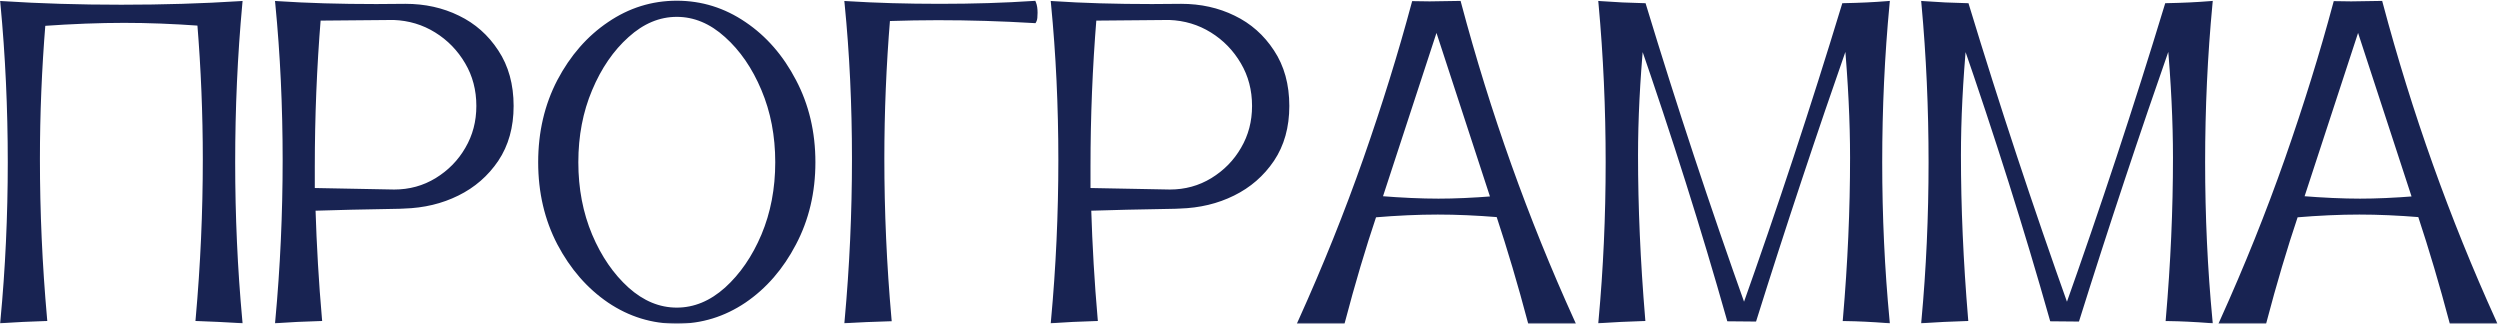
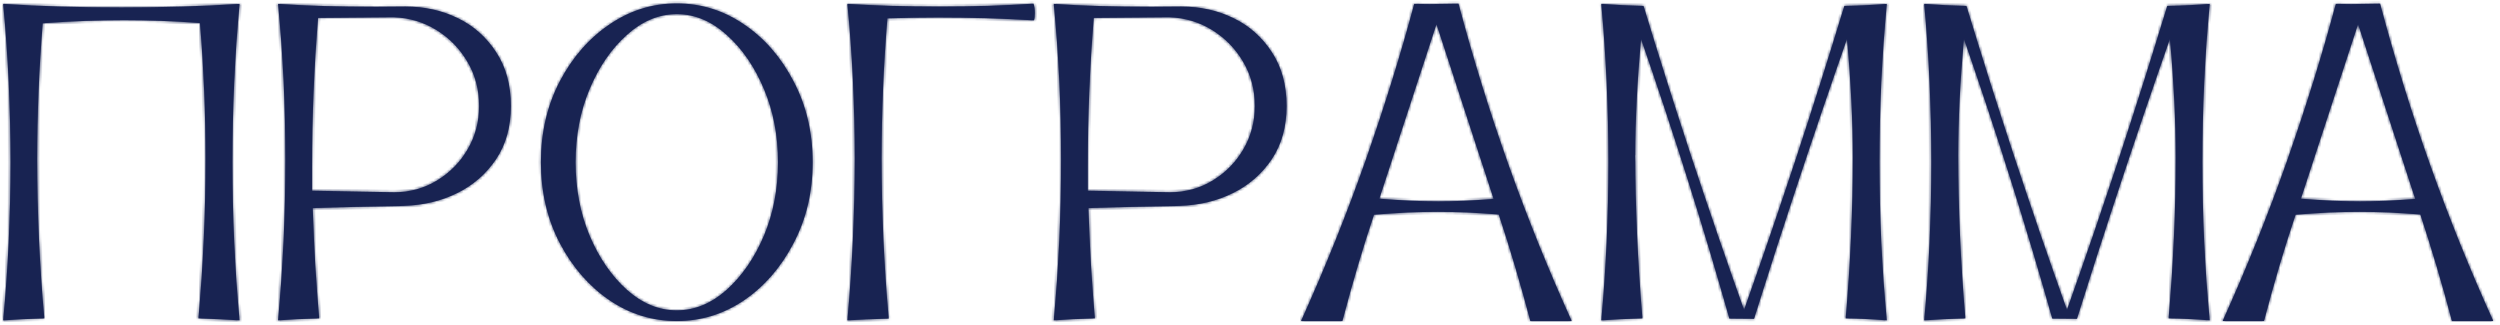
<svg xmlns="http://www.w3.org/2000/svg" width="915" height="119" viewBox="0 0 915 119" fill="none">
  <mask id="path-1-outside-1_2338_401" maskUnits="userSpaceOnUse" x="-0.842" y="-0.506" width="915" height="119" fill="black">
-     <rect fill="white" x="-0.842" y="-0.506" width="915" height="119" />
    <path d="M87.681 117.25C82.526 116.925 77.507 116.68 72.623 116.518C74.36 97.091 75.228 77.665 75.228 58.239C75.228 41.688 74.55 25.084 73.193 8.425C63.371 7.719 54.119 7.366 45.437 7.366C36.375 7.366 26.445 7.746 15.647 8.506C14.29 25.165 13.612 41.742 13.612 58.239C13.612 77.611 14.48 97.037 16.216 116.518C10.736 116.68 5.716 116.925 1.158 117.25C2.949 98.421 3.844 79.13 3.844 59.378C3.844 39.572 2.949 20.254 1.158 1.425C14.616 2.293 29.023 2.727 44.379 2.727C59.736 2.727 74.17 2.293 87.681 1.425C85.945 20.254 85.077 39.572 85.077 59.378C85.077 79.13 85.945 98.421 87.681 117.25ZM101.763 117.25C103.554 97.932 104.449 78.37 104.449 58.564C104.449 38.812 103.554 19.766 101.763 1.425C112.344 2.13 124.336 2.483 137.74 2.483L148.402 2.401C155.402 2.401 161.778 3.812 167.53 6.634C173.282 9.401 177.949 13.525 181.53 19.006C185.166 24.487 186.984 31.08 186.984 38.785C186.984 46.382 185.166 52.894 181.53 58.32C177.895 63.692 173.147 67.816 167.286 70.692C161.48 73.568 155.023 75.115 147.914 75.332L146.123 75.413C133.154 75.63 122.6 75.874 114.461 76.145C114.895 90.091 115.681 103.549 116.821 116.518C111.069 116.68 106.05 116.925 101.763 117.25ZM144.251 70.367C150.003 70.367 155.24 68.928 159.961 66.052C164.736 63.122 168.48 59.297 171.193 54.576C173.961 49.855 175.344 44.591 175.344 38.785C175.344 32.816 173.933 27.444 171.112 22.669C168.29 17.839 164.519 13.96 159.798 11.029C155.077 8.099 149.84 6.525 144.088 6.308L116.414 6.553C114.949 24.568 114.216 42.719 114.216 61.006V69.797L144.251 70.367ZM247.705 117.494C238.805 117.494 230.612 114.971 223.123 109.925C215.635 104.824 209.557 97.851 204.891 89.006C200.278 80.161 197.972 70.285 197.972 59.378C197.972 48.471 200.278 38.595 204.891 29.75C209.557 20.905 215.635 13.96 223.123 8.913C230.612 3.812 238.805 1.262 247.705 1.262C256.604 1.262 264.798 3.812 272.286 8.913C279.774 13.96 285.825 20.905 290.437 29.75C295.104 38.595 297.437 48.471 297.437 59.378C297.437 70.285 295.104 80.161 290.437 89.006C285.825 97.851 279.774 104.824 272.286 109.925C264.798 114.971 256.604 117.494 247.705 117.494ZM247.705 113.587C254.271 113.587 260.375 111.064 266.019 106.018C271.662 100.917 276.193 94.324 279.612 86.239C283.03 78.099 284.74 69.145 284.74 59.378C284.74 49.611 283.03 40.684 279.612 32.599C276.193 24.459 271.662 17.866 266.019 12.82C260.375 7.719 254.271 5.169 247.705 5.169C241.139 5.169 235.034 7.719 229.391 12.82C223.747 17.866 219.216 24.459 215.798 32.599C212.379 40.684 210.67 49.611 210.67 59.378C210.67 69.145 212.379 78.099 215.798 86.239C219.216 94.324 223.747 100.917 229.391 106.018C235.034 111.064 241.139 113.587 247.705 113.587ZM310.135 117.25C311.926 97.661 312.821 77.963 312.821 58.157C312.821 38.351 311.926 19.44 310.135 1.425C320.554 2.076 331.84 2.401 343.995 2.401C356.205 2.401 367.627 2.049 378.263 1.343C378.588 2.157 378.751 3.27 378.751 4.68C378.751 6.146 378.643 7.068 378.426 7.448C366.596 6.742 354.875 6.39 343.263 6.39C337.674 6.39 331.515 6.498 324.786 6.715C323.375 23.917 322.67 41.01 322.67 57.994C322.67 77.529 323.538 97.064 325.274 116.599C319.523 116.762 314.476 116.979 310.135 117.25ZM385.67 117.25C387.461 97.932 388.356 78.37 388.356 58.564C388.356 38.812 387.461 19.766 385.67 1.425C396.251 2.13 408.243 2.483 421.647 2.483L432.309 2.401C439.309 2.401 445.685 3.812 451.437 6.634C457.189 9.401 461.856 13.525 465.437 19.006C469.073 24.487 470.891 31.08 470.891 38.785C470.891 46.382 469.073 52.894 465.437 58.32C461.802 63.692 457.054 67.816 451.193 70.692C445.387 73.568 438.93 75.115 431.821 75.332L430.03 75.413C417.061 75.63 406.507 75.874 398.368 76.145C398.802 90.091 399.588 103.549 400.728 116.518C394.976 116.68 389.957 116.925 385.67 117.25ZM428.158 70.367C433.91 70.367 439.147 68.928 443.868 66.052C448.643 63.122 452.387 59.297 455.1 54.576C457.868 49.855 459.251 44.591 459.251 38.785C459.251 32.816 457.84 27.444 455.019 22.669C452.197 17.839 448.426 13.96 443.705 11.029C438.984 8.099 433.747 6.525 427.995 6.308L400.321 6.553C398.856 24.568 398.123 42.719 398.123 61.006V69.797L428.158 70.367ZM575.24 117.494H560.1C556.573 104.146 552.72 91.149 548.542 78.506C540.511 77.855 533.077 77.529 526.24 77.529C519.077 77.529 511.29 77.882 502.879 78.587C498.809 90.688 494.957 103.657 491.321 117.494H476.181C485.135 97.688 493.057 77.963 499.949 58.32C506.84 38.622 512.728 19.657 517.612 1.425L523.228 1.506L533.809 1.343C544.499 41.498 558.309 80.215 575.24 117.494ZM526.484 73.704C532.399 73.704 539.127 73.405 546.67 72.808L525.751 8.832L504.833 72.727C512.972 73.378 520.189 73.704 526.484 73.704ZM690.577 117.25C685.042 116.816 680.023 116.572 675.519 116.518C677.255 96.44 678.123 76.824 678.123 57.669C678.123 44.537 677.418 30.049 676.007 14.204C663.852 48.932 652.511 83.091 641.984 116.68L632.949 116.599C623.67 83.77 612.899 49.665 600.635 14.285C599.224 29.587 598.519 43.777 598.519 56.855C598.519 75.793 599.387 95.68 601.123 116.518C595.643 116.68 590.623 116.925 586.065 117.25C587.802 98.475 588.67 79.184 588.67 59.378C588.67 39.626 587.802 20.308 586.065 1.425C591.22 1.804 596.375 2.049 601.53 2.157C612.6 38.622 624.864 75.711 638.321 113.425C651.561 76.2 663.798 39.111 675.03 2.157C680.674 2.049 685.856 1.804 690.577 1.425C688.786 20.308 687.891 39.626 687.891 59.378C687.891 79.184 688.786 98.475 690.577 117.25ZM808.763 117.25C803.228 116.816 798.209 116.572 793.705 116.518C795.441 96.44 796.309 76.824 796.309 57.669C796.309 44.537 795.604 30.049 794.193 14.204C782.038 48.932 770.697 83.091 760.17 116.68L751.135 116.599C741.856 83.77 731.085 49.665 718.821 14.285C717.41 29.587 716.705 43.777 716.705 56.855C716.705 75.793 717.573 95.68 719.309 116.518C713.829 116.68 708.809 116.925 704.251 117.25C705.988 98.475 706.856 79.184 706.856 59.378C706.856 39.626 705.988 20.308 704.251 1.425C709.406 1.804 714.561 2.049 719.716 2.157C730.786 38.622 743.05 75.711 756.507 113.425C769.747 76.2 781.984 39.111 793.216 2.157C798.86 2.049 804.042 1.804 808.763 1.425C806.972 20.308 806.077 39.626 806.077 59.378C806.077 79.184 806.972 98.475 808.763 117.25ZM912.542 117.494H897.402C893.875 104.146 890.023 91.149 885.844 78.506C877.813 77.855 870.379 77.529 863.542 77.529C856.379 77.529 848.592 77.882 840.182 78.587C836.112 90.688 832.259 103.657 828.623 117.494H813.484C822.437 97.688 830.36 77.963 837.251 58.32C844.143 38.622 850.03 19.657 854.914 1.425L860.53 1.506L871.112 1.343C881.802 41.498 895.612 80.215 912.542 117.494ZM863.786 73.704C869.701 73.704 876.43 73.405 883.972 72.808L863.054 8.832L842.135 72.727C850.275 73.378 857.492 73.704 863.786 73.704Z" />
  </mask>
  <path d="M87.681 117.25C82.526 116.925 77.507 116.68 72.623 116.518C74.36 97.091 75.228 77.665 75.228 58.239C75.228 41.688 74.55 25.084 73.193 8.425C63.371 7.719 54.119 7.366 45.437 7.366C36.375 7.366 26.445 7.746 15.647 8.506C14.29 25.165 13.612 41.742 13.612 58.239C13.612 77.611 14.48 97.037 16.216 116.518C10.736 116.68 5.716 116.925 1.158 117.25C2.949 98.421 3.844 79.13 3.844 59.378C3.844 39.572 2.949 20.254 1.158 1.425C14.616 2.293 29.023 2.727 44.379 2.727C59.736 2.727 74.17 2.293 87.681 1.425C85.945 20.254 85.077 39.572 85.077 59.378C85.077 79.13 85.945 98.421 87.681 117.25ZM101.763 117.25C103.554 97.932 104.449 78.37 104.449 58.564C104.449 38.812 103.554 19.766 101.763 1.425C112.344 2.13 124.336 2.483 137.74 2.483L148.402 2.401C155.402 2.401 161.778 3.812 167.53 6.634C173.282 9.401 177.949 13.525 181.53 19.006C185.166 24.487 186.984 31.08 186.984 38.785C186.984 46.382 185.166 52.894 181.53 58.32C177.895 63.692 173.147 67.816 167.286 70.692C161.48 73.568 155.023 75.115 147.914 75.332L146.123 75.413C133.154 75.63 122.6 75.874 114.461 76.145C114.895 90.091 115.681 103.549 116.821 116.518C111.069 116.68 106.05 116.925 101.763 117.25ZM144.251 70.367C150.003 70.367 155.24 68.928 159.961 66.052C164.736 63.122 168.48 59.297 171.193 54.576C173.961 49.855 175.344 44.591 175.344 38.785C175.344 32.816 173.933 27.444 171.112 22.669C168.29 17.839 164.519 13.96 159.798 11.029C155.077 8.099 149.84 6.525 144.088 6.308L116.414 6.553C114.949 24.568 114.216 42.719 114.216 61.006V69.797L144.251 70.367ZM247.705 117.494C238.805 117.494 230.612 114.971 223.123 109.925C215.635 104.824 209.557 97.851 204.891 89.006C200.278 80.161 197.972 70.285 197.972 59.378C197.972 48.471 200.278 38.595 204.891 29.75C209.557 20.905 215.635 13.96 223.123 8.913C230.612 3.812 238.805 1.262 247.705 1.262C256.604 1.262 264.798 3.812 272.286 8.913C279.774 13.96 285.825 20.905 290.437 29.75C295.104 38.595 297.437 48.471 297.437 59.378C297.437 70.285 295.104 80.161 290.437 89.006C285.825 97.851 279.774 104.824 272.286 109.925C264.798 114.971 256.604 117.494 247.705 117.494ZM247.705 113.587C254.271 113.587 260.375 111.064 266.019 106.018C271.662 100.917 276.193 94.324 279.612 86.239C283.03 78.099 284.74 69.145 284.74 59.378C284.74 49.611 283.03 40.684 279.612 32.599C276.193 24.459 271.662 17.866 266.019 12.82C260.375 7.719 254.271 5.169 247.705 5.169C241.139 5.169 235.034 7.719 229.391 12.82C223.747 17.866 219.216 24.459 215.798 32.599C212.379 40.684 210.67 49.611 210.67 59.378C210.67 69.145 212.379 78.099 215.798 86.239C219.216 94.324 223.747 100.917 229.391 106.018C235.034 111.064 241.139 113.587 247.705 113.587ZM310.135 117.25C311.926 97.661 312.821 77.963 312.821 58.157C312.821 38.351 311.926 19.44 310.135 1.425C320.554 2.076 331.84 2.401 343.995 2.401C356.205 2.401 367.627 2.049 378.263 1.343C378.588 2.157 378.751 3.27 378.751 4.68C378.751 6.146 378.643 7.068 378.426 7.448C366.596 6.742 354.875 6.39 343.263 6.39C337.674 6.39 331.515 6.498 324.786 6.715C323.375 23.917 322.67 41.01 322.67 57.994C322.67 77.529 323.538 97.064 325.274 116.599C319.523 116.762 314.476 116.979 310.135 117.25ZM385.67 117.25C387.461 97.932 388.356 78.37 388.356 58.564C388.356 38.812 387.461 19.766 385.67 1.425C396.251 2.13 408.243 2.483 421.647 2.483L432.309 2.401C439.309 2.401 445.685 3.812 451.437 6.634C457.189 9.401 461.856 13.525 465.437 19.006C469.073 24.487 470.891 31.08 470.891 38.785C470.891 46.382 469.073 52.894 465.437 58.32C461.802 63.692 457.054 67.816 451.193 70.692C445.387 73.568 438.93 75.115 431.821 75.332L430.03 75.413C417.061 75.63 406.507 75.874 398.368 76.145C398.802 90.091 399.588 103.549 400.728 116.518C394.976 116.68 389.957 116.925 385.67 117.25ZM428.158 70.367C433.91 70.367 439.147 68.928 443.868 66.052C448.643 63.122 452.387 59.297 455.1 54.576C457.868 49.855 459.251 44.591 459.251 38.785C459.251 32.816 457.84 27.444 455.019 22.669C452.197 17.839 448.426 13.96 443.705 11.029C438.984 8.099 433.747 6.525 427.995 6.308L400.321 6.553C398.856 24.568 398.123 42.719 398.123 61.006V69.797L428.158 70.367ZM575.24 117.494H560.1C556.573 104.146 552.72 91.149 548.542 78.506C540.511 77.855 533.077 77.529 526.24 77.529C519.077 77.529 511.29 77.882 502.879 78.587C498.809 90.688 494.957 103.657 491.321 117.494H476.181C485.135 97.688 493.057 77.963 499.949 58.32C506.84 38.622 512.728 19.657 517.612 1.425L523.228 1.506L533.809 1.343C544.499 41.498 558.309 80.215 575.24 117.494ZM526.484 73.704C532.399 73.704 539.127 73.405 546.67 72.808L525.751 8.832L504.833 72.727C512.972 73.378 520.189 73.704 526.484 73.704ZM690.577 117.25C685.042 116.816 680.023 116.572 675.519 116.518C677.255 96.44 678.123 76.824 678.123 57.669C678.123 44.537 677.418 30.049 676.007 14.204C663.852 48.932 652.511 83.091 641.984 116.68L632.949 116.599C623.67 83.77 612.899 49.665 600.635 14.285C599.224 29.587 598.519 43.777 598.519 56.855C598.519 75.793 599.387 95.68 601.123 116.518C595.643 116.68 590.623 116.925 586.065 117.25C587.802 98.475 588.67 79.184 588.67 59.378C588.67 39.626 587.802 20.308 586.065 1.425C591.22 1.804 596.375 2.049 601.53 2.157C612.6 38.622 624.864 75.711 638.321 113.425C651.561 76.2 663.798 39.111 675.03 2.157C680.674 2.049 685.856 1.804 690.577 1.425C688.786 20.308 687.891 39.626 687.891 59.378C687.891 79.184 688.786 98.475 690.577 117.25ZM808.763 117.25C803.228 116.816 798.209 116.572 793.705 116.518C795.441 96.44 796.309 76.824 796.309 57.669C796.309 44.537 795.604 30.049 794.193 14.204C782.038 48.932 770.697 83.091 760.17 116.68L751.135 116.599C741.856 83.77 731.085 49.665 718.821 14.285C717.41 29.587 716.705 43.777 716.705 56.855C716.705 75.793 717.573 95.68 719.309 116.518C713.829 116.68 708.809 116.925 704.251 117.25C705.988 98.475 706.856 79.184 706.856 59.378C706.856 39.626 705.988 20.308 704.251 1.425C709.406 1.804 714.561 2.049 719.716 2.157C730.786 38.622 743.05 75.711 756.507 113.425C769.747 76.2 781.984 39.111 793.216 2.157C798.86 2.049 804.042 1.804 808.763 1.425C806.972 20.308 806.077 39.626 806.077 59.378C806.077 79.184 806.972 98.475 808.763 117.25ZM912.542 117.494H897.402C893.875 104.146 890.023 91.149 885.844 78.506C877.813 77.855 870.379 77.529 863.542 77.529C856.379 77.529 848.592 77.882 840.182 78.587C836.112 90.688 832.259 103.657 828.623 117.494H813.484C822.437 97.688 830.36 77.963 837.251 58.32C844.143 38.622 850.03 19.657 854.914 1.425L860.53 1.506L871.112 1.343C881.802 41.498 895.612 80.215 912.542 117.494ZM863.786 73.704C869.701 73.704 876.43 73.405 883.972 72.808L863.054 8.832L842.135 72.727C850.275 73.378 857.492 73.704 863.786 73.704Z" fill="#182352" />
-   <path d="M87.681 117.25L87.618 118.248L88.784 118.322L88.677 117.158L87.681 117.25ZM72.623 116.518L71.627 116.429L71.533 117.482L72.59 117.517L72.623 116.518ZM73.193 8.425L74.19 8.343L74.12 7.489L73.265 7.427L73.193 8.425ZM15.647 8.506L15.576 7.508L14.72 7.569L14.65 8.425L15.647 8.506ZM16.216 116.518L16.246 117.517L17.307 117.486L17.212 116.429L16.216 116.518ZM1.158 117.25L0.163 117.156L0.051 118.332L1.229 118.248L1.158 117.25ZM1.158 1.425L1.223 0.427L0.052 0.351L0.163 1.519L1.158 1.425ZM87.681 1.425L88.677 1.516L88.785 0.352L87.617 0.427L87.681 1.425ZM87.681 117.25L87.745 116.252C82.58 115.926 77.551 115.681 72.657 115.518L72.623 116.518L72.59 117.517C77.463 117.68 82.473 117.923 87.618 118.248L87.681 117.25ZM72.623 116.518L73.619 116.607C75.358 97.151 76.228 77.695 76.228 58.239H75.228H74.228C74.228 77.635 73.361 97.032 71.627 116.429L72.623 116.518ZM75.228 58.239H76.228C76.228 41.661 75.549 25.029 74.19 8.343L73.193 8.425L72.196 8.506C73.551 25.138 74.228 41.715 74.228 58.239H75.228ZM73.193 8.425L73.265 7.427C63.422 6.72 54.146 6.366 45.437 6.366V7.366V8.366C54.093 8.366 63.321 8.718 73.121 9.422L73.193 8.425ZM45.437 7.366V6.366C36.348 6.366 26.394 6.747 15.576 7.508L15.647 8.506L15.717 9.504C26.496 8.745 36.403 8.366 45.437 8.366V7.366ZM15.647 8.506L14.65 8.425C13.291 25.11 12.612 41.715 12.612 58.239H13.612H14.612C14.612 41.77 15.289 25.219 16.643 8.587L15.647 8.506ZM13.612 58.239H12.612C12.612 77.641 13.481 97.097 15.22 116.606L16.216 116.518L17.212 116.429C15.479 96.978 14.612 77.581 14.612 58.239H13.612ZM16.216 116.518L16.187 115.518C10.695 115.681 5.661 115.926 1.087 116.253L1.158 117.25L1.229 118.248C5.771 117.923 10.777 117.68 16.246 117.517L16.216 116.518ZM1.158 117.25L2.154 117.345C3.948 98.483 4.844 79.16 4.844 59.378H3.844H2.844C2.844 79.1 1.95 98.359 0.163 117.156L1.158 117.25ZM3.844 59.378H4.844C4.844 39.542 3.948 20.192 2.154 1.33L1.158 1.425L0.163 1.519C1.95 20.316 2.844 39.602 2.844 59.378H3.844ZM1.158 1.425L1.094 2.423C14.575 3.292 29.004 3.727 44.379 3.727V2.727V1.727C29.041 1.727 14.656 1.293 1.223 0.427L1.158 1.425ZM44.379 2.727V3.727C59.754 3.727 74.21 3.292 87.746 2.423L87.681 1.425L87.617 0.427C74.13 1.293 59.717 1.727 44.379 1.727V2.727ZM87.681 1.425L86.686 1.333C84.946 20.194 84.077 39.543 84.077 59.378H85.077H86.077C86.077 39.601 86.944 20.314 88.677 1.516L87.681 1.425ZM85.077 59.378H84.077C84.077 79.159 84.946 98.481 86.686 117.342L87.681 117.25L88.677 117.158C86.944 98.361 86.077 79.101 86.077 59.378H85.077ZM101.763 117.25L100.767 117.158L100.658 118.337L101.839 118.247L101.763 117.25ZM101.763 1.425L101.829 0.427L100.653 0.348L100.768 1.522L101.763 1.425ZM137.74 2.483L137.74 3.483L137.747 3.483L137.74 2.483ZM148.402 2.401L148.402 1.401L148.395 1.401L148.402 2.401ZM167.53 6.634L167.09 7.532L167.097 7.535L167.53 6.634ZM181.53 19.006L180.693 19.553L180.697 19.559L181.53 19.006ZM181.53 58.32L182.358 58.88L182.361 58.877L181.53 58.32ZM167.286 70.692L166.846 69.794L166.842 69.796L167.286 70.692ZM147.914 75.332L147.883 74.332L147.876 74.332L147.869 74.333L147.914 75.332ZM146.123 75.413L146.14 76.413L146.154 76.413L146.169 76.412L146.123 75.413ZM114.461 76.145L114.427 75.146L113.43 75.179L113.461 76.177L114.461 76.145ZM116.821 116.518L116.849 117.517L117.91 117.487L117.817 116.43L116.821 116.518ZM144.251 70.367L144.232 71.366L144.242 71.367H144.251V70.367ZM159.961 66.052L160.481 66.906L160.484 66.905L159.961 66.052ZM171.193 54.576L170.33 54.07L170.326 54.078L171.193 54.576ZM171.112 22.669L170.248 23.173L170.251 23.177L171.112 22.669ZM144.088 6.308L144.126 5.309L144.103 5.308L144.08 5.308L144.088 6.308ZM116.414 6.553L116.405 5.553L115.491 5.561L115.417 6.471L116.414 6.553ZM114.216 69.797H113.216V70.778L114.197 70.796L114.216 69.797ZM101.763 117.25L102.759 117.342C104.552 97.993 105.449 78.4 105.449 58.564H104.449H103.449C103.449 78.34 102.555 97.871 100.767 117.158L101.763 117.25ZM104.449 58.564H105.449C105.449 38.782 104.552 19.703 102.758 1.327L101.763 1.425L100.768 1.522C102.555 19.828 103.449 38.842 103.449 58.564H104.449ZM101.763 1.425L101.696 2.422C112.305 3.13 124.32 3.483 137.74 3.483V2.483V1.483C124.353 1.483 112.384 1.13 101.829 0.427L101.763 1.425ZM137.74 2.483L137.747 3.483L148.41 3.401L148.402 2.401L148.395 1.401L137.732 1.483L137.74 2.483ZM148.402 2.401V3.401C155.264 3.401 161.487 4.783 167.09 7.532L167.53 6.634L167.971 5.736C162.069 2.841 155.541 1.401 148.402 1.401V2.401ZM167.53 6.634L167.097 7.535C172.68 10.221 177.209 14.221 180.693 19.553L181.53 19.006L182.367 18.459C178.689 12.83 173.884 8.581 167.964 5.733L167.53 6.634ZM181.53 19.006L180.697 19.559C184.206 24.849 185.984 31.242 185.984 38.785H186.984H187.984C187.984 30.918 186.126 24.124 182.364 18.453L181.53 19.006ZM186.984 38.785H185.984C185.984 46.217 184.208 52.527 180.7 57.763L181.53 58.32L182.361 58.877C186.124 53.26 187.984 46.547 187.984 38.785H186.984ZM181.53 58.32L180.702 57.76C177.165 62.986 172.551 66.995 166.846 69.794L167.286 70.692L167.727 71.59C173.742 68.638 178.625 64.398 182.358 58.88L181.53 58.32ZM167.286 70.692L166.842 69.796C161.177 72.602 154.863 74.119 147.883 74.332L147.914 75.332L147.945 76.331C155.183 76.11 161.783 74.534 167.73 71.588L167.286 70.692ZM147.914 75.332L147.869 74.333L146.078 74.414L146.123 75.413L146.169 76.412L147.959 76.331L147.914 75.332ZM146.123 75.413L146.107 74.413C133.135 74.63 122.575 74.874 114.427 75.146L114.461 76.145L114.494 77.145C122.626 76.874 133.174 76.63 146.14 76.413L146.123 75.413ZM114.461 76.145L113.461 76.177C113.896 90.14 114.684 103.616 115.825 116.605L116.821 116.518L117.817 116.43C116.679 103.481 115.894 90.043 115.46 76.114L114.461 76.145ZM116.821 116.518L116.793 115.518C111.03 115.681 105.994 115.926 101.687 116.253L101.763 117.25L101.839 118.247C106.105 117.923 111.108 117.68 116.849 117.517L116.821 116.518ZM144.251 70.367V71.367C150.179 71.367 155.597 69.882 160.481 66.906L159.961 66.052L159.44 65.198C154.883 67.975 149.827 69.367 144.251 69.367V70.367ZM159.961 66.052L160.484 66.905C165.397 63.89 169.261 59.944 172.06 55.074L171.193 54.576L170.326 54.078C167.699 58.649 164.075 62.355 159.438 65.2L159.961 66.052ZM171.193 54.576L172.056 55.081C174.919 50.198 176.344 44.758 176.344 38.785H175.344H174.344C174.344 44.425 173.002 49.512 170.33 54.07L171.193 54.576ZM175.344 38.785H176.344C176.344 32.651 174.892 27.101 171.973 22.16L171.112 22.669L170.251 23.177C172.975 27.787 174.344 32.981 174.344 38.785H175.344ZM171.112 22.669L171.975 22.164C169.072 17.195 165.185 13.196 160.325 10.18L159.798 11.029L159.27 11.879C163.852 14.723 167.508 18.484 170.248 23.173L171.112 22.669ZM159.798 11.029L160.325 10.18C155.451 7.154 150.045 5.532 144.126 5.309L144.088 6.308L144.051 7.308C149.636 7.518 154.702 9.044 159.27 11.879L159.798 11.029ZM144.088 6.308L144.08 5.308L116.405 5.553L116.414 6.553L116.423 7.552L144.097 7.308L144.088 6.308ZM116.414 6.553L115.417 6.471C113.95 24.514 113.216 42.693 113.216 61.006H114.216H115.216C115.216 42.746 115.948 24.622 117.411 6.634L116.414 6.553ZM114.216 61.006H113.216V69.797H114.216H115.216V61.006H114.216ZM114.216 69.797L114.197 70.796L144.232 71.366L144.251 70.367L144.27 69.367L114.235 68.797L114.216 69.797ZM223.123 109.925L222.56 110.751L222.564 110.754L223.123 109.925ZM204.891 89.006L204.004 89.468L204.006 89.473L204.891 89.006ZM204.891 29.75L204.006 29.284L204.004 29.288L204.891 29.75ZM223.123 8.913L223.682 9.742L223.686 9.739L223.123 8.913ZM272.286 8.913L271.723 9.739L271.727 9.742L272.286 8.913ZM290.437 29.75L289.551 30.213L289.553 30.217L290.437 29.75ZM290.437 89.006L289.553 88.539L289.551 88.544L290.437 89.006ZM272.286 109.925L272.845 110.754L272.849 110.751L272.286 109.925ZM266.019 106.018L266.685 106.763L266.689 106.76L266.019 106.018ZM279.612 86.239L280.533 86.628L280.534 86.626L279.612 86.239ZM279.612 32.599L278.69 32.986L278.691 32.989L279.612 32.599ZM266.019 12.82L265.348 13.562L265.352 13.565L266.019 12.82ZM229.391 12.82L230.057 13.565L230.061 13.562L229.391 12.82ZM215.798 32.599L216.719 32.989L216.72 32.986L215.798 32.599ZM215.798 86.239L214.876 86.626L214.877 86.628L215.798 86.239ZM229.391 106.018L228.72 106.76L228.724 106.763L229.391 106.018ZM247.705 117.494V116.494C239.008 116.494 231.008 114.032 223.682 109.095L223.123 109.925L222.564 110.754C230.215 115.91 238.603 118.494 247.705 118.494V117.494ZM223.123 109.925L223.686 109.098C216.346 104.099 210.374 97.255 205.775 88.539L204.891 89.006L204.006 89.473C208.741 98.447 214.923 105.549 222.56 110.751L223.123 109.925ZM204.891 89.006L205.777 88.544C201.246 79.854 198.972 70.139 198.972 59.378H197.972H196.972C196.972 70.431 199.31 80.468 204.004 89.468L204.891 89.006ZM197.972 59.378H198.972C198.972 48.617 201.246 38.902 205.777 30.213L204.891 29.75L204.004 29.288C199.31 38.288 196.972 48.325 196.972 59.378H197.972ZM204.891 29.75L205.775 30.217C210.373 21.502 216.345 14.687 223.682 9.742L223.123 8.913L222.564 8.084C214.925 13.232 208.742 20.309 204.006 29.284L204.891 29.75ZM223.123 8.913L223.686 9.739C231.012 4.75 239.01 2.262 247.705 2.262V1.262V0.262C238.601 0.262 230.211 2.875 222.56 8.087L223.123 8.913ZM247.705 1.262V2.262C256.399 2.262 264.398 4.75 271.723 9.739L272.286 8.913L272.849 8.087C265.198 2.875 256.809 0.262 247.705 0.262V1.262ZM272.286 8.913L271.727 9.742C279.063 14.686 285.007 21.5 289.551 30.213L290.437 29.75L291.324 29.288C286.643 20.311 280.485 13.233 272.845 8.084L272.286 8.913ZM290.437 29.75L289.553 30.217C294.137 38.905 296.437 48.619 296.437 59.378H297.437H298.437C298.437 48.324 296.071 38.285 291.322 29.284L290.437 29.75ZM297.437 59.378H296.437C296.437 70.138 294.137 79.851 289.553 88.539L290.437 89.006L291.322 89.473C296.071 80.471 298.437 70.433 298.437 59.378H297.437ZM290.437 89.006L289.551 88.544C285.007 97.257 279.062 104.099 271.723 109.098L272.286 109.925L272.849 110.751C280.487 105.548 286.643 98.445 291.324 89.468L290.437 89.006ZM272.286 109.925L271.727 109.095C264.401 114.032 256.402 116.494 247.705 116.494V117.494V118.494C256.806 118.494 265.194 115.91 272.845 110.754L272.286 109.925ZM247.705 113.587V114.587C254.554 114.587 260.888 111.947 266.685 106.763L266.019 106.018L265.352 105.272C259.862 110.182 253.987 112.587 247.705 112.587V113.587ZM266.019 106.018L266.689 106.76C272.456 101.547 277.066 94.827 280.533 86.628L279.612 86.239L278.691 85.849C275.32 93.821 270.868 100.287 265.348 105.276L266.019 106.018ZM279.612 86.239L280.534 86.626C284.009 78.351 285.74 69.264 285.74 59.378H284.74H283.74C283.74 69.027 282.052 77.847 278.69 85.851L279.612 86.239ZM284.74 59.378H285.74C285.74 49.492 284.009 40.431 280.533 32.21L279.612 32.599L278.691 32.989C282.052 40.937 283.74 49.729 283.74 59.378H284.74ZM279.612 32.599L280.534 32.212C277.067 23.958 272.456 17.235 266.685 12.075L266.019 12.82L265.352 13.565C270.868 18.498 275.319 24.961 278.69 32.986L279.612 32.599ZM266.019 12.82L266.689 12.078C260.893 6.839 254.557 4.169 247.705 4.169V5.169V6.169C253.984 6.169 259.857 8.599 265.348 13.562L266.019 12.82ZM247.705 5.169V4.169C240.852 4.169 234.516 6.839 228.72 12.078L229.391 12.82L230.061 13.562C235.552 8.599 241.425 6.169 247.705 6.169V5.169ZM229.391 12.82L228.724 12.075C222.953 17.235 218.342 23.958 214.876 32.212L215.798 32.599L216.72 32.986C220.09 24.961 224.542 18.498 230.057 13.565L229.391 12.82ZM215.798 32.599L214.877 32.21C211.4 40.431 209.67 49.492 209.67 59.378H210.67H211.67C211.67 49.729 213.358 40.937 216.719 32.989L215.798 32.599ZM210.67 59.378H209.67C209.67 69.264 211.4 78.351 214.876 86.626L215.798 86.239L216.72 85.851C213.358 77.847 211.67 69.027 211.67 59.378H210.67ZM215.798 86.239L214.877 86.628C218.343 94.827 222.953 101.547 228.72 106.76L229.391 106.018L230.061 105.276C224.542 100.287 220.089 93.821 216.719 85.849L215.798 86.239ZM229.391 106.018L228.724 106.763C234.521 111.947 240.856 114.587 247.705 114.587V113.587V112.587C241.422 112.587 235.547 110.182 230.057 105.272L229.391 106.018ZM310.135 117.25L309.139 117.159L309.033 118.321L310.197 118.248L310.135 117.25ZM310.135 1.425L310.197 0.427L309.024 0.353L309.14 1.524L310.135 1.425ZM378.263 1.343L379.191 0.972L378.922 0.297L378.197 0.345L378.263 1.343ZM378.426 7.448L378.366 8.446L378.986 8.483L379.294 7.944L378.426 7.448ZM324.786 6.715L324.754 5.716L323.862 5.745L323.789 6.634L324.786 6.715ZM325.274 116.599L325.303 117.599L326.365 117.569L326.271 116.51L325.274 116.599ZM310.135 117.25L311.131 117.341C312.924 97.722 313.821 77.994 313.821 58.157H312.821H311.821C311.821 77.933 310.927 97.6 309.139 117.159L310.135 117.25ZM312.821 58.157H313.821C313.821 38.321 312.924 19.377 311.13 1.326L310.135 1.425L309.14 1.524C310.927 19.503 311.821 38.381 311.821 58.157H312.821ZM310.135 1.425L310.073 2.423C320.515 3.075 331.823 3.401 343.995 3.401V2.401V1.401C331.858 1.401 320.592 1.076 310.197 0.427L310.135 1.425ZM343.995 2.401V3.401C356.224 3.401 367.668 3.048 378.329 2.341L378.263 1.343L378.197 0.345C367.586 1.049 356.186 1.401 343.995 1.401V2.401ZM378.263 1.343L377.334 1.715C377.593 2.36 377.751 3.329 377.751 4.68H378.751H379.751C379.751 3.21 379.584 1.954 379.191 0.972L378.263 1.343ZM378.751 4.68H377.751C377.751 5.393 377.725 5.947 377.677 6.354C377.653 6.557 377.625 6.71 377.598 6.819C377.569 6.935 377.549 6.967 377.557 6.952L378.426 7.448L379.294 7.944C379.51 7.566 379.607 7.066 379.663 6.588C379.724 6.072 379.751 5.433 379.751 4.68H378.751ZM378.426 7.448L378.485 6.45C366.636 5.743 354.896 5.39 343.263 5.39V6.39V7.39C354.855 7.39 366.556 7.742 378.366 8.446L378.426 7.448ZM343.263 6.39V5.39C337.661 5.39 331.491 5.498 324.754 5.716L324.786 6.715L324.818 7.715C331.538 7.498 337.686 7.39 343.263 7.39V6.39ZM324.786 6.715L323.789 6.634C322.376 23.862 321.67 40.982 321.67 57.994H322.67H323.67C323.67 41.038 324.374 23.972 325.783 6.797L324.786 6.715ZM322.67 57.994H321.67C321.67 77.559 322.539 97.123 324.278 116.688L325.274 116.599L326.271 116.51C324.537 97.005 323.67 77.5 323.67 57.994H322.67ZM325.274 116.599L325.246 115.599C319.486 115.762 314.428 115.98 310.073 116.252L310.135 117.25L310.197 118.248C314.524 117.978 319.559 117.761 325.303 117.599L325.274 116.599ZM385.67 117.25L384.674 117.158L384.565 118.337L385.746 118.247L385.67 117.25ZM385.67 1.425L385.736 0.427L384.56 0.348L384.675 1.522L385.67 1.425ZM421.647 2.483V3.483L421.654 3.483L421.647 2.483ZM432.309 2.401V1.401L432.302 1.401L432.309 2.401ZM451.437 6.634L450.997 7.532L451.004 7.535L451.437 6.634ZM465.437 19.006L464.6 19.553L464.604 19.559L465.437 19.006ZM465.437 58.32L466.265 58.88L466.268 58.877L465.437 58.32ZM451.193 70.692L450.753 69.794L450.749 69.796L451.193 70.692ZM431.821 75.332L431.79 74.332L431.783 74.332L431.776 74.333L431.821 75.332ZM430.03 75.413L430.047 76.413L430.061 76.413L430.076 76.412L430.03 75.413ZM398.368 76.145L398.334 75.146L397.337 75.179L397.368 76.177L398.368 76.145ZM400.728 116.518L400.756 117.517L401.817 117.487L401.724 116.43L400.728 116.518ZM428.158 70.367L428.139 71.366L428.149 71.367H428.158V70.367ZM443.868 66.052L444.388 66.906L444.391 66.905L443.868 66.052ZM455.1 54.576L454.237 54.07L454.233 54.078L455.1 54.576ZM455.019 22.669L454.155 23.173L454.158 23.177L455.019 22.669ZM427.995 6.308L428.033 5.309L428.01 5.308L427.987 5.308L427.995 6.308ZM400.321 6.553L400.312 5.553L399.398 5.561L399.324 6.471L400.321 6.553ZM398.123 69.797H397.123V70.778L398.104 70.796L398.123 69.797ZM385.67 117.25L386.666 117.342C388.459 97.993 389.356 78.4 389.356 58.564H388.356H387.356C387.356 78.34 386.462 97.871 384.674 117.158L385.67 117.25ZM388.356 58.564H389.356C389.356 38.782 388.459 19.703 386.665 1.327L385.67 1.425L384.675 1.522C386.462 19.828 387.356 38.842 387.356 58.564H388.356ZM385.67 1.425L385.603 2.422C396.212 3.13 408.227 3.483 421.647 3.483V2.483V1.483C408.26 1.483 396.291 1.13 385.736 0.427L385.67 1.425ZM421.647 2.483L421.654 3.483L432.317 3.401L432.309 2.401L432.302 1.401L421.639 1.483L421.647 2.483ZM432.309 2.401V3.401C439.171 3.401 445.394 4.783 450.997 7.532L451.437 6.634L451.878 5.736C445.976 2.841 439.448 1.401 432.309 1.401V2.401ZM451.437 6.634L451.004 7.535C456.587 10.221 461.116 14.221 464.6 19.553L465.437 19.006L466.274 18.459C462.596 12.83 457.791 8.581 451.871 5.733L451.437 6.634ZM465.437 19.006L464.604 19.559C468.113 24.849 469.891 31.242 469.891 38.785H470.891H471.891C471.891 30.918 470.033 24.124 466.271 18.453L465.437 19.006ZM470.891 38.785H469.891C469.891 46.217 468.115 52.527 464.607 57.763L465.437 58.32L466.268 58.877C470.031 53.26 471.891 46.547 471.891 38.785H470.891ZM465.437 58.32L464.609 57.76C461.072 62.986 456.458 66.995 450.753 69.794L451.193 70.692L451.634 71.59C457.649 68.638 462.532 64.398 466.265 58.88L465.437 58.32ZM451.193 70.692L450.749 69.796C445.084 72.602 438.77 74.119 431.79 74.332L431.821 75.332L431.852 76.331C439.089 76.11 445.69 74.534 451.637 71.588L451.193 70.692ZM431.821 75.332L431.776 74.333L429.985 74.414L430.03 75.413L430.076 76.412L431.866 76.331L431.821 75.332ZM430.03 75.413L430.014 74.413C417.042 74.63 406.481 74.874 398.334 75.146L398.368 76.145L398.401 77.145C406.533 76.874 417.081 76.63 430.047 76.413L430.03 75.413ZM398.368 76.145L397.368 76.177C397.803 90.14 398.591 103.616 399.732 116.605L400.728 116.518L401.724 116.43C400.586 103.481 399.801 90.043 399.367 76.114L398.368 76.145ZM400.728 116.518L400.7 115.518C394.937 115.681 389.901 115.926 385.594 116.253L385.67 117.25L385.746 118.247C390.012 117.923 395.015 117.68 400.756 117.517L400.728 116.518ZM428.158 70.367V71.367C434.086 71.367 439.504 69.882 444.388 66.906L443.868 66.052L443.347 65.198C438.79 67.975 433.734 69.367 428.158 69.367V70.367ZM443.868 66.052L444.391 66.905C449.304 63.89 453.168 59.944 455.967 55.074L455.1 54.576L454.233 54.078C451.606 58.649 447.982 62.355 443.344 65.2L443.868 66.052ZM455.1 54.576L455.963 55.081C458.826 50.198 460.251 44.758 460.251 38.785H459.251H458.251C458.251 44.425 456.909 49.512 454.237 54.07L455.1 54.576ZM459.251 38.785H460.251C460.251 32.651 458.799 27.101 455.88 22.16L455.019 22.669L454.158 23.177C456.881 27.787 458.251 32.981 458.251 38.785H459.251ZM455.019 22.669L455.882 22.164C452.979 17.195 449.092 13.196 444.232 10.18L443.705 11.029L443.177 11.879C447.759 14.723 451.415 18.484 454.155 23.173L455.019 22.669ZM443.705 11.029L444.232 10.18C439.358 7.154 433.952 5.532 428.033 5.309L427.995 6.308L427.958 7.308C433.543 7.518 438.609 9.044 443.177 11.879L443.705 11.029ZM427.995 6.308L427.987 5.308L400.312 5.553L400.321 6.553L400.33 7.552L428.004 7.308L427.995 6.308ZM400.321 6.553L399.324 6.471C397.857 24.514 397.123 42.693 397.123 61.006H398.123H399.123C399.123 42.746 399.855 24.622 401.318 6.634L400.321 6.553ZM398.123 61.006H397.123V69.797H398.123H399.123V61.006H398.123ZM398.123 69.797L398.104 70.796L428.139 71.366L428.158 70.367L428.177 69.367L398.142 68.797L398.123 69.797ZM575.24 117.494V118.494H576.792L576.15 117.081L575.24 117.494ZM560.1 117.494L559.133 117.75L559.33 118.494H560.1V117.494ZM548.542 78.506L549.491 78.192L549.283 77.563L548.623 77.509L548.542 78.506ZM502.879 78.587L502.796 77.591L502.141 77.646L501.931 78.269L502.879 78.587ZM491.321 117.494V118.494H492.092L492.288 117.749L491.321 117.494ZM476.181 117.494L475.27 117.082L474.632 118.494H476.181V117.494ZM499.949 58.32L500.893 58.651L500.893 58.65L499.949 58.32ZM517.612 1.425L517.626 0.425L516.847 0.413L516.646 1.166L517.612 1.425ZM523.228 1.506L523.213 2.506L523.228 2.506L523.243 2.506L523.228 1.506ZM533.809 1.343L534.776 1.086L534.575 0.331L533.794 0.343L533.809 1.343ZM546.67 72.808L546.749 73.805L548.015 73.705L547.62 72.498L546.67 72.808ZM525.751 8.832L526.702 8.521L525.752 5.616L524.801 8.52L525.751 8.832ZM504.833 72.727L503.882 72.416L503.487 73.623L504.753 73.724L504.833 72.727ZM575.24 117.494V116.494H560.1V117.494V118.494H575.24V117.494ZM560.1 117.494L561.067 117.239C557.535 103.871 553.676 90.856 549.491 78.192L548.542 78.506L547.592 78.82C551.764 91.443 555.611 104.42 559.133 117.75L560.1 117.494ZM548.542 78.506L548.623 77.509C540.569 76.856 533.108 76.529 526.24 76.529V77.529V78.529C533.046 78.529 540.452 78.853 548.461 79.503L548.542 78.506ZM526.24 77.529V76.529C519.045 76.529 511.229 76.883 502.796 77.591L502.879 78.587L502.963 79.584C511.351 78.88 519.109 78.529 526.24 78.529V77.529ZM502.879 78.587L501.931 78.269C497.854 90.393 493.995 103.384 490.354 117.24L491.321 117.494L492.288 117.749C495.919 103.931 499.765 90.983 503.827 78.906L502.879 78.587ZM491.321 117.494V116.494H476.181V117.494V118.494H491.321V117.494ZM476.181 117.494L477.093 117.906C486.058 98.075 493.991 78.323 500.893 58.651L499.949 58.32L499.005 57.989C492.124 77.604 484.212 97.302 475.27 117.082L476.181 117.494ZM499.949 58.32L500.893 58.65C507.792 38.931 513.687 19.942 518.578 1.683L517.612 1.425L516.646 1.166C511.769 19.372 505.889 38.313 499.005 57.99L499.949 58.32ZM517.612 1.425L517.597 2.425L523.213 2.506L523.228 1.506L523.242 0.506L517.626 0.425L517.612 1.425ZM523.228 1.506L523.243 2.506L533.825 2.343L533.809 1.343L533.794 0.343L523.213 0.506L523.228 1.506ZM533.809 1.343L532.843 1.6C543.547 41.808 557.376 80.578 574.329 117.908L575.24 117.494L576.15 117.081C559.243 79.853 545.452 41.188 534.776 1.086L533.809 1.343ZM526.484 73.704V74.704C532.431 74.704 539.187 74.404 546.749 73.805L546.67 72.808L546.591 71.811C539.068 72.407 532.366 72.704 526.484 72.704V73.704ZM546.67 72.808L547.62 72.498L526.702 8.521L525.751 8.832L524.801 9.142L545.719 73.119L546.67 72.808ZM525.751 8.832L524.801 8.52L503.882 72.416L504.833 72.727L505.783 73.038L526.702 9.143L525.751 8.832ZM504.833 72.727L504.753 73.724C512.912 74.376 520.156 74.704 526.484 74.704V73.704V72.704C520.222 72.704 513.033 72.38 504.912 71.73L504.833 72.727ZM690.577 117.25L690.499 118.247L691.685 118.34L691.572 117.155L690.577 117.25ZM675.519 116.518L674.522 116.431L674.43 117.505L675.507 117.518L675.519 116.518ZM676.007 14.204L677.003 14.115L675.063 13.873L676.007 14.204ZM641.984 116.68L641.975 117.68L642.716 117.687L642.938 116.979L641.984 116.68ZM632.949 116.599L631.987 116.871L632.19 117.592L632.94 117.599L632.949 116.599ZM600.635 14.285L601.58 13.958L599.639 14.193L600.635 14.285ZM601.123 116.518L601.153 117.517L602.207 117.486L602.12 116.435L601.123 116.518ZM586.065 117.25L585.069 117.158L584.961 118.332L586.136 118.248L586.065 117.25ZM586.065 1.425L586.139 0.427L584.961 0.341L585.069 1.516L586.065 1.425ZM601.53 2.157L602.487 1.867L602.276 1.173L601.551 1.157L601.53 2.157ZM638.321 113.425L637.379 113.761L638.323 116.404L639.263 113.76L638.321 113.425ZM675.03 2.157L675.011 1.157L674.285 1.171L674.074 1.866L675.03 2.157ZM690.577 1.425L691.572 1.519L691.685 0.332L690.497 0.428L690.577 1.425ZM690.577 117.25L690.655 116.253C685.103 115.818 680.061 115.572 675.531 115.518L675.519 116.518L675.507 117.518C679.984 117.572 684.981 117.814 690.499 118.247L690.577 117.25ZM675.519 116.518L676.515 116.604C678.254 96.499 679.123 76.854 679.123 57.669H678.123H677.123C677.123 76.794 676.256 96.381 674.522 116.431L675.519 116.518ZM678.123 57.669H679.123C679.123 44.502 678.416 29.983 677.003 14.115L676.007 14.204L675.011 14.292C676.42 30.114 677.123 44.572 677.123 57.669H678.123ZM676.007 14.204L675.063 13.873C662.905 48.612 651.56 82.781 641.03 116.381L641.984 116.68L642.938 116.979C653.462 83.401 664.799 49.253 676.951 14.534L676.007 14.204ZM641.984 116.68L641.993 115.68L632.958 115.599L632.949 116.599L632.94 117.599L641.975 117.68L641.984 116.68ZM632.949 116.599L633.911 116.327C624.626 83.477 613.849 49.354 601.58 13.958L600.635 14.285L599.69 14.613C611.948 49.976 622.713 84.062 631.987 116.871L632.949 116.599ZM600.635 14.285L599.639 14.193C598.226 29.521 597.519 43.742 597.519 56.855H598.519H599.519C599.519 43.813 600.222 29.654 601.631 14.377L600.635 14.285ZM598.519 56.855H597.519C597.519 75.823 598.388 95.739 600.127 116.601L601.123 116.518L602.12 116.435C600.386 95.622 599.519 75.762 599.519 56.855H598.519ZM601.123 116.518L601.094 115.518C595.602 115.681 590.568 115.926 585.994 116.253L586.065 117.25L586.136 118.248C590.678 117.923 595.684 117.68 601.153 117.517L601.123 116.518ZM586.065 117.25L587.061 117.342C588.8 98.535 589.67 79.213 589.67 59.378H588.67H587.67C587.67 79.155 586.803 98.415 585.069 117.158L586.065 117.25ZM588.67 59.378H589.67C589.67 39.597 588.8 20.248 587.061 1.333L586.065 1.425L585.069 1.516C586.803 20.368 587.67 39.656 587.67 59.378H588.67ZM586.065 1.425L585.992 2.422C591.164 2.803 596.337 3.048 601.509 3.157L601.53 2.157L601.551 1.157C596.414 1.049 591.276 0.806 586.139 0.427L586.065 1.425ZM601.53 2.157L600.573 2.448C611.648 38.929 623.917 76.033 637.379 113.761L638.321 113.425L639.263 113.089C625.811 75.39 613.552 38.316 602.487 1.867L601.53 2.157ZM638.321 113.425L639.263 113.76C652.509 76.521 664.75 39.417 675.987 2.448L675.03 2.157L674.074 1.866C662.846 38.805 650.614 75.879 637.379 113.089L638.321 113.425ZM675.03 2.157L675.05 3.157C680.71 3.048 685.912 2.803 690.657 2.421L690.577 1.425L690.497 0.428C685.799 0.806 680.638 1.049 675.011 1.157L675.03 2.157ZM690.577 1.425L689.581 1.33C687.787 20.247 686.891 39.596 686.891 59.378H687.891H688.891C688.891 39.656 689.785 20.37 691.572 1.519L690.577 1.425ZM687.891 59.378H686.891C686.891 79.214 687.787 98.537 689.581 117.345L690.577 117.25L691.572 117.155C689.785 98.413 688.891 79.154 688.891 59.378H687.891ZM808.763 117.25L808.685 118.247L809.871 118.34L809.758 117.155L808.763 117.25ZM793.705 116.518L792.708 116.431L792.616 117.505L793.693 117.518L793.705 116.518ZM794.193 14.204L795.189 14.115L793.249 13.873L794.193 14.204ZM760.17 116.68L760.161 117.68L760.902 117.687L761.124 116.979L760.17 116.68ZM751.135 116.599L750.173 116.871L750.376 117.592L751.126 117.599L751.135 116.599ZM718.821 14.285L719.766 13.958L717.825 14.193L718.821 14.285ZM719.309 116.518L719.339 117.517L720.394 117.486L720.306 116.435L719.309 116.518ZM704.251 117.25L703.255 117.158L703.147 118.332L704.322 118.248L704.251 117.25ZM704.251 1.425L704.325 0.427L703.147 0.341L703.255 1.516L704.251 1.425ZM719.716 2.157L720.673 1.867L720.463 1.173L719.737 1.157L719.716 2.157ZM756.507 113.425L755.565 113.761L756.509 116.404L757.449 113.76L756.507 113.425ZM793.216 2.157L793.197 1.157L792.471 1.171L792.26 1.866L793.216 2.157ZM808.763 1.425L809.758 1.519L809.871 0.332L808.683 0.428L808.763 1.425ZM808.763 117.25L808.841 116.253C803.289 115.818 798.247 115.572 793.717 115.518L793.705 116.518L793.693 117.518C798.17 117.572 803.167 117.814 808.685 118.247L808.763 117.25ZM793.705 116.518L794.701 116.604C796.44 96.499 797.309 76.854 797.309 57.669H796.309H795.309C795.309 76.794 794.443 96.381 792.708 116.431L793.705 116.518ZM796.309 57.669H797.309C797.309 44.502 796.602 29.983 795.189 14.115L794.193 14.204L793.197 14.292C794.606 30.114 795.309 44.572 795.309 57.669H796.309ZM794.193 14.204L793.249 13.873C781.091 48.612 769.746 82.781 759.216 116.381L760.17 116.68L761.124 116.979C771.648 83.401 782.985 49.253 795.137 14.534L794.193 14.204ZM760.17 116.68L760.179 115.68L751.144 115.599L751.135 116.599L751.126 117.599L760.161 117.68L760.17 116.68ZM751.135 116.599L752.097 116.327C742.812 83.477 732.035 49.354 719.766 13.958L718.821 14.285L717.876 14.613C730.134 49.976 740.899 84.062 750.173 116.871L751.135 116.599ZM718.821 14.285L717.825 14.193C716.412 29.521 715.705 43.742 715.705 56.855H716.705H717.705C717.705 43.813 718.408 29.654 719.817 14.377L718.821 14.285ZM716.705 56.855H715.705C715.705 75.823 716.574 95.739 718.313 116.601L719.309 116.518L720.306 116.435C718.572 95.622 717.705 75.762 717.705 56.855H716.705ZM719.309 116.518L719.28 115.518C713.788 115.681 708.754 115.926 704.18 116.253L704.251 117.25L704.322 118.248C708.864 117.923 713.87 117.68 719.339 117.517L719.309 116.518ZM704.251 117.25L705.247 117.342C706.986 98.535 707.856 79.213 707.856 59.378H706.856H705.856C705.856 79.155 704.989 98.415 703.255 117.158L704.251 117.25ZM706.856 59.378H707.856C707.856 39.597 706.986 20.248 705.247 1.333L704.251 1.425L703.255 1.516C704.989 20.368 705.856 39.656 705.856 59.378H706.856ZM704.251 1.425L704.178 2.422C709.35 2.803 714.523 3.048 719.695 3.157L719.716 2.157L719.737 1.157C714.6 1.049 709.462 0.806 704.325 0.427L704.251 1.425ZM719.716 2.157L718.759 2.448C729.834 38.929 742.103 76.033 755.565 113.761L756.507 113.425L757.449 113.089C743.997 75.39 731.738 38.316 720.673 1.867L719.716 2.157ZM756.507 113.425L757.449 113.76C770.695 76.521 782.936 39.417 794.173 2.448L793.216 2.157L792.26 1.866C781.032 38.805 768.8 75.879 755.565 113.089L756.507 113.425ZM793.216 2.157L793.236 3.157C798.896 3.048 804.098 2.803 808.843 2.421L808.763 1.425L808.683 0.428C803.985 0.806 798.824 1.049 793.197 1.157L793.216 2.157ZM808.763 1.425L807.767 1.33C805.974 20.247 805.077 39.596 805.077 59.378H806.077H807.077C807.077 39.656 807.971 20.37 809.758 1.519L808.763 1.425ZM806.077 59.378H805.077C805.077 79.214 805.974 98.537 807.767 117.345L808.763 117.25L809.758 117.155C807.971 98.413 807.077 79.154 807.077 59.378H806.077ZM912.542 117.494V118.494H914.094L913.452 117.081L912.542 117.494ZM897.402 117.494L896.436 117.75L896.632 118.494H897.402V117.494ZM885.844 78.506L886.794 78.192L886.586 77.563L885.925 77.509L885.844 78.506ZM840.182 78.587L840.098 77.591L839.443 77.646L839.234 78.269L840.182 78.587ZM828.623 117.494V118.494H829.395L829.591 117.749L828.623 117.494ZM813.484 117.494L812.573 117.082L811.934 118.494H813.484V117.494ZM837.251 58.32L838.195 58.651L838.195 58.65L837.251 58.32ZM854.914 1.425L854.929 0.425L854.15 0.413L853.948 1.166L854.914 1.425ZM860.53 1.506L860.516 2.506L860.531 2.506L860.546 2.506L860.53 1.506ZM871.112 1.343L872.078 1.086L871.877 0.331L871.096 0.343L871.112 1.343ZM883.972 72.808L884.051 73.805L885.317 73.705L884.923 72.498L883.972 72.808ZM863.054 8.832L864.004 8.521L863.054 5.616L862.103 8.52L863.054 8.832ZM842.135 72.727L841.185 72.416L840.79 73.623L842.055 73.724L842.135 72.727ZM912.542 117.494V116.494H897.402V117.494V118.494H912.542V117.494ZM897.402 117.494L898.369 117.239C894.837 103.871 890.979 90.856 886.794 78.192L885.844 78.506L884.895 78.82C889.067 91.443 892.913 104.42 896.436 117.75L897.402 117.494ZM885.844 78.506L885.925 77.509C877.872 76.856 870.41 76.529 863.542 76.529V77.529V78.529C870.348 78.529 877.755 78.853 885.763 79.503L885.844 78.506ZM863.542 77.529V76.529C856.347 76.529 848.532 76.883 840.098 77.591L840.182 78.587L840.265 79.584C848.653 78.88 856.411 78.529 863.542 78.529V77.529ZM840.182 78.587L839.234 78.269C835.156 90.393 831.297 103.384 827.656 117.24L828.623 117.494L829.591 117.749C833.221 103.931 837.068 90.983 841.129 78.906L840.182 78.587ZM828.623 117.494V116.494H813.484V117.494V118.494H828.623V117.494ZM813.484 117.494L814.395 117.906C823.36 98.075 831.293 78.323 838.195 58.651L837.251 58.32L836.308 57.989C829.426 77.604 821.515 97.302 812.573 117.082L813.484 117.494ZM837.251 58.32L838.195 58.65C845.094 38.931 850.989 19.942 855.88 1.683L854.914 1.425L853.948 1.166C849.071 19.372 843.191 38.313 836.307 57.99L837.251 58.32ZM854.914 1.425L854.9 2.425L860.516 2.506L860.53 1.506L860.545 0.506L854.929 0.425L854.914 1.425ZM860.53 1.506L860.546 2.506L871.127 2.343L871.112 1.343L871.096 0.343L860.515 0.506L860.53 1.506ZM871.112 1.343L870.145 1.6C880.849 41.808 894.678 80.578 911.631 117.908L912.542 117.494L913.452 117.081C896.545 79.853 882.754 41.188 872.078 1.086L871.112 1.343ZM863.786 73.704V74.704C869.733 74.704 876.489 74.404 884.051 73.805L883.972 72.808L883.893 71.811C876.37 72.407 869.668 72.704 863.786 72.704V73.704ZM883.972 72.808L884.923 72.498L864.004 8.521L863.054 8.832L862.103 9.142L883.022 73.119L883.972 72.808ZM863.054 8.832L862.103 8.52L841.185 72.416L842.135 72.727L843.085 73.038L864.004 9.143L863.054 8.832ZM842.135 72.727L842.055 73.724C850.214 74.376 857.459 74.704 863.786 74.704V73.704V72.704C857.525 72.704 850.335 72.38 842.215 71.73L842.135 72.727Z" fill="#182352" mask="url(#path-1-outside-1_2338_401)" />
+   <path d="M87.681 117.25L87.618 118.248L88.784 118.322L88.677 117.158L87.681 117.25ZM72.623 116.518L71.627 116.429L71.533 117.482L72.59 117.517L72.623 116.518ZM73.193 8.425L74.19 8.343L74.12 7.489L73.265 7.427L73.193 8.425ZM15.647 8.506L15.576 7.508L14.72 7.569L14.65 8.425L15.647 8.506ZM16.216 116.518L16.246 117.517L17.307 117.486L17.212 116.429L16.216 116.518ZM1.158 117.25L0.163 117.156L0.051 118.332L1.229 118.248L1.158 117.25ZM1.158 1.425L1.223 0.427L0.052 0.351L0.163 1.519L1.158 1.425ZM87.681 1.425L88.677 1.516L88.785 0.352L87.617 0.427L87.681 1.425ZM87.681 117.25L87.745 116.252C82.58 115.926 77.551 115.681 72.657 115.518L72.623 116.518L72.59 117.517C77.463 117.68 82.473 117.923 87.618 118.248L87.681 117.25ZM72.623 116.518L73.619 116.607C75.358 97.151 76.228 77.695 76.228 58.239H75.228H74.228C74.228 77.635 73.361 97.032 71.627 116.429L72.623 116.518ZM75.228 58.239H76.228C76.228 41.661 75.549 25.029 74.19 8.343L73.193 8.425L72.196 8.506C73.551 25.138 74.228 41.715 74.228 58.239H75.228ZM73.193 8.425L73.265 7.427C63.422 6.72 54.146 6.366 45.437 6.366V7.366V8.366C54.093 8.366 63.321 8.718 73.121 9.422L73.193 8.425ZM45.437 7.366V6.366C36.348 6.366 26.394 6.747 15.576 7.508L15.647 8.506L15.717 9.504C26.496 8.745 36.403 8.366 45.437 8.366V7.366ZM15.647 8.506L14.65 8.425C13.291 25.11 12.612 41.715 12.612 58.239H13.612H14.612C14.612 41.77 15.289 25.219 16.643 8.587L15.647 8.506ZM13.612 58.239H12.612C12.612 77.641 13.481 97.097 15.22 116.606L16.216 116.518L17.212 116.429C15.479 96.978 14.612 77.581 14.612 58.239H13.612ZM16.216 116.518L16.187 115.518C10.695 115.681 5.661 115.926 1.087 116.253L1.158 117.25L1.229 118.248C5.771 117.923 10.777 117.68 16.246 117.517L16.216 116.518ZM1.158 117.25L2.154 117.345C3.948 98.483 4.844 79.16 4.844 59.378H3.844H2.844C2.844 79.1 1.95 98.359 0.163 117.156L1.158 117.25ZM3.844 59.378H4.844C4.844 39.542 3.948 20.192 2.154 1.33L1.158 1.425L0.163 1.519C1.95 20.316 2.844 39.602 2.844 59.378H3.844ZM1.158 1.425L1.094 2.423C14.575 3.292 29.004 3.727 44.379 3.727V2.727V1.727C29.041 1.727 14.656 1.293 1.223 0.427L1.158 1.425ZM44.379 2.727V3.727C59.754 3.727 74.21 3.292 87.746 2.423L87.681 1.425L87.617 0.427C74.13 1.293 59.717 1.727 44.379 1.727V2.727ZM87.681 1.425L86.686 1.333C84.946 20.194 84.077 39.543 84.077 59.378H85.077H86.077C86.077 39.601 86.944 20.314 88.677 1.516L87.681 1.425ZM85.077 59.378H84.077C84.077 79.159 84.946 98.481 86.686 117.342L87.681 117.25L88.677 117.158C86.944 98.361 86.077 79.101 86.077 59.378H85.077ZM101.763 117.25L100.767 117.158L100.658 118.337L101.839 118.247L101.763 117.25ZM101.763 1.425L101.829 0.427L100.653 0.348L100.768 1.522L101.763 1.425ZM137.74 2.483L137.74 3.483L137.747 3.483L137.74 2.483ZM148.402 2.401L148.402 1.401L148.395 1.401L148.402 2.401ZM167.53 6.634L167.09 7.532L167.097 7.535L167.53 6.634ZM181.53 19.006L180.693 19.553L180.697 19.559L181.53 19.006ZM181.53 58.32L182.358 58.88L182.361 58.877L181.53 58.32ZM167.286 70.692L166.846 69.794L166.842 69.796L167.286 70.692ZM147.914 75.332L147.883 74.332L147.876 74.332L147.869 74.333L147.914 75.332ZM146.123 75.413L146.14 76.413L146.154 76.413L146.169 76.412L146.123 75.413ZM114.461 76.145L114.427 75.146L113.43 75.179L113.461 76.177L114.461 76.145ZM116.821 116.518L116.849 117.517L117.91 117.487L117.817 116.43L116.821 116.518ZM144.251 70.367L144.232 71.366L144.242 71.367H144.251V70.367ZM159.961 66.052L160.481 66.906L160.484 66.905L159.961 66.052ZM171.193 54.576L170.33 54.07L170.326 54.078L171.193 54.576ZM171.112 22.669L170.248 23.173L170.251 23.177L171.112 22.669ZM144.088 6.308L144.126 5.309L144.103 5.308L144.08 5.308L144.088 6.308ZM116.414 6.553L116.405 5.553L115.491 5.561L115.417 6.471L116.414 6.553ZM114.216 69.797H113.216V70.778L114.197 70.796L114.216 69.797ZM101.763 117.25L102.759 117.342C104.552 97.993 105.449 78.4 105.449 58.564H104.449H103.449C103.449 78.34 102.555 97.871 100.767 117.158L101.763 117.25ZM104.449 58.564H105.449C105.449 38.782 104.552 19.703 102.758 1.327L101.763 1.425L100.768 1.522C102.555 19.828 103.449 38.842 103.449 58.564H104.449ZM101.763 1.425L101.696 2.422C112.305 3.13 124.32 3.483 137.74 3.483V2.483V1.483C124.353 1.483 112.384 1.13 101.829 0.427L101.763 1.425ZM137.74 2.483L137.747 3.483L148.41 3.401L148.402 2.401L148.395 1.401L137.732 1.483L137.74 2.483ZM148.402 2.401V3.401C155.264 3.401 161.487 4.783 167.09 7.532L167.53 6.634L167.971 5.736C162.069 2.841 155.541 1.401 148.402 1.401V2.401ZM167.53 6.634L167.097 7.535C172.68 10.221 177.209 14.221 180.693 19.553L181.53 19.006L182.367 18.459C178.689 12.83 173.884 8.581 167.964 5.733L167.53 6.634ZM181.53 19.006L180.697 19.559C184.206 24.849 185.984 31.242 185.984 38.785H186.984H187.984C187.984 30.918 186.126 24.124 182.364 18.453L181.53 19.006ZM186.984 38.785H185.984C185.984 46.217 184.208 52.527 180.7 57.763L181.53 58.32L182.361 58.877C186.124 53.26 187.984 46.547 187.984 38.785H186.984ZM181.53 58.32L180.702 57.76C177.165 62.986 172.551 66.995 166.846 69.794L167.286 70.692L167.727 71.59C173.742 68.638 178.625 64.398 182.358 58.88L181.53 58.32ZM167.286 70.692L166.842 69.796C161.177 72.602 154.863 74.119 147.883 74.332L147.914 75.332L147.945 76.331C155.183 76.11 161.783 74.534 167.73 71.588L167.286 70.692ZM147.914 75.332L147.869 74.333L146.078 74.414L146.123 75.413L146.169 76.412L147.959 76.331L147.914 75.332ZM146.123 75.413L146.107 74.413C133.135 74.63 122.575 74.874 114.427 75.146L114.461 76.145L114.494 77.145C122.626 76.874 133.174 76.63 146.14 76.413L146.123 75.413ZM114.461 76.145L113.461 76.177C113.896 90.14 114.684 103.616 115.825 116.605L116.821 116.518L117.817 116.43C116.679 103.481 115.894 90.043 115.46 76.114L114.461 76.145ZM116.821 116.518L116.793 115.518C111.03 115.681 105.994 115.926 101.687 116.253L101.763 117.25L101.839 118.247C106.105 117.923 111.108 117.68 116.849 117.517L116.821 116.518ZM144.251 70.367V71.367C150.179 71.367 155.597 69.882 160.481 66.906L159.961 66.052L159.44 65.198C154.883 67.975 149.827 69.367 144.251 69.367V70.367ZM159.961 66.052L160.484 66.905C165.397 63.89 169.261 59.944 172.06 55.074L171.193 54.576L170.326 54.078C167.699 58.649 164.075 62.355 159.438 65.2L159.961 66.052ZM171.193 54.576L172.056 55.081C174.919 50.198 176.344 44.758 176.344 38.785H175.344H174.344C174.344 44.425 173.002 49.512 170.33 54.07L171.193 54.576ZM175.344 38.785H176.344C176.344 32.651 174.892 27.101 171.973 22.16L171.112 22.669L170.251 23.177C172.975 27.787 174.344 32.981 174.344 38.785H175.344ZM171.112 22.669L171.975 22.164C169.072 17.195 165.185 13.196 160.325 10.18L159.798 11.029L159.27 11.879C163.852 14.723 167.508 18.484 170.248 23.173L171.112 22.669ZM159.798 11.029L160.325 10.18C155.451 7.154 150.045 5.532 144.126 5.309L144.088 6.308L144.051 7.308C149.636 7.518 154.702 9.044 159.27 11.879L159.798 11.029ZM144.088 6.308L144.08 5.308L116.405 5.553L116.414 6.553L116.423 7.552L144.097 7.308L144.088 6.308ZM116.414 6.553L115.417 6.471C113.95 24.514 113.216 42.693 113.216 61.006H114.216H115.216C115.216 42.746 115.948 24.622 117.411 6.634L116.414 6.553ZM114.216 61.006H113.216V69.797H114.216H115.216V61.006H114.216ZM114.216 69.797L114.197 70.796L144.232 71.366L144.251 70.367L144.27 69.367L114.235 68.797L114.216 69.797ZM223.123 109.925L222.56 110.751L222.564 110.754L223.123 109.925ZM204.891 89.006L204.004 89.468L204.006 89.473L204.891 89.006ZM204.891 29.75L204.006 29.284L204.004 29.288L204.891 29.75ZM223.123 8.913L223.682 9.742L223.686 9.739L223.123 8.913ZM272.286 8.913L271.723 9.739L271.727 9.742L272.286 8.913ZM290.437 29.75L289.551 30.213L289.553 30.217L290.437 29.75ZM290.437 89.006L289.553 88.539L289.551 88.544L290.437 89.006ZM272.286 109.925L272.845 110.754L272.849 110.751L272.286 109.925ZM266.019 106.018L266.685 106.763L266.689 106.76L266.019 106.018ZM279.612 86.239L280.533 86.628L280.534 86.626L279.612 86.239ZM279.612 32.599L278.69 32.986L278.691 32.989L279.612 32.599ZM266.019 12.82L265.348 13.562L265.352 13.565L266.019 12.82ZM229.391 12.82L230.057 13.565L230.061 13.562L229.391 12.82ZM215.798 32.599L216.719 32.989L216.72 32.986L215.798 32.599ZM215.798 86.239L214.876 86.626L214.877 86.628L215.798 86.239ZM229.391 106.018L228.72 106.76L228.724 106.763L229.391 106.018ZM247.705 117.494V116.494C239.008 116.494 231.008 114.032 223.682 109.095L223.123 109.925L222.564 110.754C230.215 115.91 238.603 118.494 247.705 118.494V117.494ZM223.123 109.925L223.686 109.098C216.346 104.099 210.374 97.255 205.775 88.539L204.891 89.006L204.006 89.473C208.741 98.447 214.923 105.549 222.56 110.751L223.123 109.925ZM204.891 89.006L205.777 88.544C201.246 79.854 198.972 70.139 198.972 59.378H197.972H196.972C196.972 70.431 199.31 80.468 204.004 89.468L204.891 89.006ZM197.972 59.378H198.972C198.972 48.617 201.246 38.902 205.777 30.213L204.891 29.75L204.004 29.288C199.31 38.288 196.972 48.325 196.972 59.378H197.972ZM204.891 29.75L205.775 30.217C210.373 21.502 216.345 14.687 223.682 9.742L223.123 8.913L222.564 8.084C214.925 13.232 208.742 20.309 204.006 29.284L204.891 29.75ZM223.123 8.913L223.686 9.739C231.012 4.75 239.01 2.262 247.705 2.262V1.262V0.262C238.601 0.262 230.211 2.875 222.56 8.087L223.123 8.913ZM247.705 1.262V2.262C256.399 2.262 264.398 4.75 271.723 9.739L272.286 8.913L272.849 8.087C265.198 2.875 256.809 0.262 247.705 0.262V1.262ZM272.286 8.913L271.727 9.742C279.063 14.686 285.007 21.5 289.551 30.213L290.437 29.75L291.324 29.288C286.643 20.311 280.485 13.233 272.845 8.084L272.286 8.913ZM290.437 29.75L289.553 30.217C294.137 38.905 296.437 48.619 296.437 59.378H297.437H298.437C298.437 48.324 296.071 38.285 291.322 29.284L290.437 29.75ZM297.437 59.378H296.437C296.437 70.138 294.137 79.851 289.553 88.539L290.437 89.006L291.322 89.473C296.071 80.471 298.437 70.433 298.437 59.378H297.437ZM290.437 89.006L289.551 88.544C285.007 97.257 279.062 104.099 271.723 109.098L272.286 109.925L272.849 110.751C280.487 105.548 286.643 98.445 291.324 89.468L290.437 89.006ZM272.286 109.925L271.727 109.095C264.401 114.032 256.402 116.494 247.705 116.494V117.494V118.494C256.806 118.494 265.194 115.91 272.845 110.754L272.286 109.925ZM247.705 113.587V114.587C254.554 114.587 260.888 111.947 266.685 106.763L266.019 106.018L265.352 105.272C259.862 110.182 253.987 112.587 247.705 112.587V113.587ZM266.019 106.018L266.689 106.76C272.456 101.547 277.066 94.827 280.533 86.628L279.612 86.239L278.691 85.849C275.32 93.821 270.868 100.287 265.348 105.276L266.019 106.018ZM279.612 86.239L280.534 86.626C284.009 78.351 285.74 69.264 285.74 59.378H284.74H283.74C283.74 69.027 282.052 77.847 278.69 85.851L279.612 86.239ZM284.74 59.378H285.74C285.74 49.492 284.009 40.431 280.533 32.21L279.612 32.599L278.691 32.989C282.052 40.937 283.74 49.729 283.74 59.378H284.74ZM279.612 32.599L280.534 32.212C277.067 23.958 272.456 17.235 266.685 12.075L266.019 12.82L265.352 13.565C270.868 18.498 275.319 24.961 278.69 32.986L279.612 32.599ZM266.019 12.82L266.689 12.078C260.893 6.839 254.557 4.169 247.705 4.169V5.169V6.169C253.984 6.169 259.857 8.599 265.348 13.562L266.019 12.82ZM247.705 5.169V4.169C240.852 4.169 234.516 6.839 228.72 12.078L229.391 12.82L230.061 13.562C235.552 8.599 241.425 6.169 247.705 6.169V5.169ZM229.391 12.82L228.724 12.075C222.953 17.235 218.342 23.958 214.876 32.212L215.798 32.599L216.72 32.986C220.09 24.961 224.542 18.498 230.057 13.565L229.391 12.82ZM215.798 32.599L214.877 32.21C211.4 40.431 209.67 49.492 209.67 59.378H210.67H211.67C211.67 49.729 213.358 40.937 216.719 32.989L215.798 32.599ZM210.67 59.378H209.67C209.67 69.264 211.4 78.351 214.876 86.626L215.798 86.239L216.72 85.851C213.358 77.847 211.67 69.027 211.67 59.378H210.67ZM215.798 86.239L214.877 86.628C218.343 94.827 222.953 101.547 228.72 106.76L229.391 106.018L230.061 105.276C224.542 100.287 220.089 93.821 216.719 85.849L215.798 86.239ZM229.391 106.018L228.724 106.763C234.521 111.947 240.856 114.587 247.705 114.587V113.587V112.587C241.422 112.587 235.547 110.182 230.057 105.272L229.391 106.018ZM310.135 117.25L309.139 117.159L309.033 118.321L310.197 118.248L310.135 117.25ZM310.135 1.425L310.197 0.427L309.024 0.353L309.14 1.524L310.135 1.425ZM378.263 1.343L379.191 0.972L378.922 0.297L378.197 0.345L378.263 1.343ZM378.426 7.448L378.366 8.446L378.986 8.483L379.294 7.944L378.426 7.448ZM324.786 6.715L324.754 5.716L323.862 5.745L323.789 6.634L324.786 6.715ZM325.274 116.599L325.303 117.599L326.365 117.569L326.271 116.51L325.274 116.599ZM310.135 117.25L311.131 117.341C312.924 97.722 313.821 77.994 313.821 58.157H312.821H311.821C311.821 77.933 310.927 97.6 309.139 117.159L310.135 117.25ZM312.821 58.157H313.821C313.821 38.321 312.924 19.377 311.13 1.326L310.135 1.425L309.14 1.524C310.927 19.503 311.821 38.381 311.821 58.157H312.821ZM310.135 1.425L310.073 2.423C320.515 3.075 331.823 3.401 343.995 3.401V2.401V1.401C331.858 1.401 320.592 1.076 310.197 0.427L310.135 1.425ZM343.995 2.401V3.401C356.224 3.401 367.668 3.048 378.329 2.341L378.263 1.343L378.197 0.345C367.586 1.049 356.186 1.401 343.995 1.401V2.401ZM378.263 1.343L377.334 1.715C377.593 2.36 377.751 3.329 377.751 4.68H378.751H379.751C379.751 3.21 379.584 1.954 379.191 0.972L378.263 1.343ZM378.751 4.68H377.751C377.751 5.393 377.725 5.947 377.677 6.354C377.653 6.557 377.625 6.71 377.598 6.819C377.569 6.935 377.549 6.967 377.557 6.952L378.426 7.448L379.294 7.944C379.51 7.566 379.607 7.066 379.663 6.588C379.724 6.072 379.751 5.433 379.751 4.68H378.751ZM378.426 7.448L378.485 6.45C366.636 5.743 354.896 5.39 343.263 5.39V6.39V7.39C354.855 7.39 366.556 7.742 378.366 8.446L378.426 7.448ZM343.263 6.39V5.39C337.661 5.39 331.491 5.498 324.754 5.716L324.786 6.715L324.818 7.715C331.538 7.498 337.686 7.39 343.263 7.39V6.39ZM324.786 6.715L323.789 6.634C322.376 23.862 321.67 40.982 321.67 57.994H322.67H323.67C323.67 41.038 324.374 23.972 325.783 6.797L324.786 6.715ZM322.67 57.994H321.67C321.67 77.559 322.539 97.123 324.278 116.688L325.274 116.599L326.271 116.51C324.537 97.005 323.67 77.5 323.67 57.994H322.67ZM325.274 116.599L325.246 115.599C319.486 115.762 314.428 115.98 310.073 116.252L310.135 117.25L310.197 118.248C314.524 117.978 319.559 117.761 325.303 117.599L325.274 116.599ZM385.67 117.25L384.674 117.158L384.565 118.337L385.746 118.247L385.67 117.25ZM385.67 1.425L385.736 0.427L384.56 0.348L384.675 1.522L385.67 1.425ZM421.647 2.483V3.483L421.654 3.483L421.647 2.483ZM432.309 2.401V1.401L432.302 1.401L432.309 2.401ZM451.437 6.634L450.997 7.532L451.004 7.535L451.437 6.634ZM465.437 19.006L464.6 19.553L464.604 19.559L465.437 19.006ZM465.437 58.32L466.265 58.88L466.268 58.877L465.437 58.32ZM451.193 70.692L450.753 69.794L450.749 69.796L451.193 70.692ZM431.821 75.332L431.79 74.332L431.783 74.332L431.776 74.333L431.821 75.332ZM430.03 75.413L430.047 76.413L430.061 76.413L430.076 76.412L430.03 75.413ZM398.368 76.145L398.334 75.146L397.337 75.179L397.368 76.177L398.368 76.145ZM400.728 116.518L400.756 117.517L401.817 117.487L401.724 116.43L400.728 116.518ZM428.158 70.367L428.139 71.366L428.149 71.367H428.158V70.367ZM443.868 66.052L444.388 66.906L444.391 66.905L443.868 66.052ZM455.1 54.576L454.237 54.07L454.233 54.078L455.1 54.576ZM455.019 22.669L454.155 23.173L454.158 23.177L455.019 22.669ZM427.995 6.308L428.033 5.309L428.01 5.308L427.987 5.308L427.995 6.308ZM400.321 6.553L400.312 5.553L399.398 5.561L399.324 6.471L400.321 6.553ZM398.123 69.797H397.123V70.778L398.104 70.796L398.123 69.797ZM385.67 117.25L386.666 117.342C388.459 97.993 389.356 78.4 389.356 58.564H388.356H387.356C387.356 78.34 386.462 97.871 384.674 117.158L385.67 117.25ZM388.356 58.564H389.356C389.356 38.782 388.459 19.703 386.665 1.327L385.67 1.425L384.675 1.522C386.462 19.828 387.356 38.842 387.356 58.564H388.356ZM385.67 1.425L385.603 2.422C396.212 3.13 408.227 3.483 421.647 3.483V2.483V1.483C408.26 1.483 396.291 1.13 385.736 0.427L385.67 1.425ZM421.647 2.483L421.654 3.483L432.317 3.401L432.309 2.401L432.302 1.401L421.639 1.483L421.647 2.483ZM432.309 2.401V3.401C439.171 3.401 445.394 4.783 450.997 7.532L451.437 6.634L451.878 5.736C445.976 2.841 439.448 1.401 432.309 1.401V2.401ZM451.437 6.634L451.004 7.535C456.587 10.221 461.116 14.221 464.6 19.553L465.437 19.006L466.274 18.459C462.596 12.83 457.791 8.581 451.871 5.733L451.437 6.634ZM465.437 19.006L464.604 19.559C468.113 24.849 469.891 31.242 469.891 38.785H470.891H471.891C471.891 30.918 470.033 24.124 466.271 18.453L465.437 19.006ZM470.891 38.785H469.891C469.891 46.217 468.115 52.527 464.607 57.763L465.437 58.32L466.268 58.877C470.031 53.26 471.891 46.547 471.891 38.785H470.891ZM465.437 58.32L464.609 57.76C461.072 62.986 456.458 66.995 450.753 69.794L451.193 70.692L451.634 71.59C457.649 68.638 462.532 64.398 466.265 58.88L465.437 58.32ZM451.193 70.692L450.749 69.796C445.084 72.602 438.77 74.119 431.79 74.332L431.821 75.332L431.852 76.331C439.089 76.11 445.69 74.534 451.637 71.588L451.193 70.692ZM431.821 75.332L431.776 74.333L429.985 74.414L430.03 75.413L430.076 76.412L431.866 76.331L431.821 75.332ZM430.03 75.413L430.014 74.413C417.042 74.63 406.481 74.874 398.334 75.146L398.368 76.145L398.401 77.145C406.533 76.874 417.081 76.63 430.047 76.413L430.03 75.413ZM398.368 76.145L397.368 76.177C397.803 90.14 398.591 103.616 399.732 116.605L400.728 116.518L401.724 116.43C400.586 103.481 399.801 90.043 399.367 76.114L398.368 76.145ZM400.728 116.518L400.7 115.518C394.937 115.681 389.901 115.926 385.594 116.253L385.67 117.25L385.746 118.247C390.012 117.923 395.015 117.68 400.756 117.517L400.728 116.518ZM428.158 70.367V71.367C434.086 71.367 439.504 69.882 444.388 66.906L443.868 66.052L443.347 65.198C438.79 67.975 433.734 69.367 428.158 69.367V70.367ZM443.868 66.052L444.391 66.905C449.304 63.89 453.168 59.944 455.967 55.074L455.1 54.576L454.233 54.078C451.606 58.649 447.982 62.355 443.344 65.2L443.868 66.052ZM455.1 54.576L455.963 55.081C458.826 50.198 460.251 44.758 460.251 38.785H459.251H458.251C458.251 44.425 456.909 49.512 454.237 54.07L455.1 54.576ZM459.251 38.785H460.251C460.251 32.651 458.799 27.101 455.88 22.16L455.019 22.669L454.158 23.177C456.881 27.787 458.251 32.981 458.251 38.785H459.251ZM455.019 22.669L455.882 22.164C452.979 17.195 449.092 13.196 444.232 10.18L443.705 11.029L443.177 11.879C447.759 14.723 451.415 18.484 454.155 23.173L455.019 22.669ZM443.705 11.029L444.232 10.18C439.358 7.154 433.952 5.532 428.033 5.309L427.995 6.308L427.958 7.308C433.543 7.518 438.609 9.044 443.177 11.879L443.705 11.029ZM427.995 6.308L427.987 5.308L400.312 5.553L400.321 6.553L400.33 7.552L428.004 7.308L427.995 6.308ZM400.321 6.553L399.324 6.471C397.857 24.514 397.123 42.693 397.123 61.006H398.123H399.123C399.123 42.746 399.855 24.622 401.318 6.634L400.321 6.553ZM398.123 61.006H397.123V69.797H398.123H399.123V61.006H398.123ZM398.123 69.797L398.104 70.796L428.139 71.366L428.158 70.367L428.177 69.367L398.142 68.797L398.123 69.797ZM575.24 117.494V118.494H576.792L576.15 117.081L575.24 117.494ZM560.1 117.494L559.133 117.75L559.33 118.494H560.1V117.494ZM548.542 78.506L549.491 78.192L549.283 77.563L548.623 77.509L548.542 78.506ZM502.879 78.587L502.796 77.591L502.141 77.646L501.931 78.269L502.879 78.587ZM491.321 117.494V118.494H492.092L492.288 117.749L491.321 117.494ZM476.181 117.494L475.27 117.082L474.632 118.494H476.181V117.494ZM499.949 58.32L500.893 58.651L500.893 58.65L499.949 58.32ZM517.612 1.425L517.626 0.425L516.847 0.413L516.646 1.166L517.612 1.425ZM523.228 1.506L523.213 2.506L523.228 2.506L523.243 2.506L523.228 1.506ZM533.809 1.343L534.776 1.086L534.575 0.331L533.794 0.343L533.809 1.343ZM546.67 72.808L546.749 73.805L548.015 73.705L547.62 72.498L546.67 72.808ZM525.751 8.832L526.702 8.521L525.752 5.616L524.801 8.52L525.751 8.832ZM504.833 72.727L503.882 72.416L503.487 73.623L504.753 73.724L504.833 72.727ZM575.24 117.494V116.494H560.1V117.494V118.494H575.24V117.494ZM560.1 117.494L561.067 117.239C557.535 103.871 553.676 90.856 549.491 78.192L548.542 78.506L547.592 78.82C551.764 91.443 555.611 104.42 559.133 117.75L560.1 117.494ZM548.542 78.506L548.623 77.509C540.569 76.856 533.108 76.529 526.24 76.529V77.529V78.529C533.046 78.529 540.452 78.853 548.461 79.503L548.542 78.506ZM526.24 77.529V76.529C519.045 76.529 511.229 76.883 502.796 77.591L502.879 78.587L502.963 79.584C511.351 78.88 519.109 78.529 526.24 78.529V77.529ZM502.879 78.587L501.931 78.269C497.854 90.393 493.995 103.384 490.354 117.24L491.321 117.494L492.288 117.749C495.919 103.931 499.765 90.983 503.827 78.906L502.879 78.587ZM491.321 117.494V116.494H476.181V117.494V118.494H491.321V117.494ZM476.181 117.494L477.093 117.906C486.058 98.075 493.991 78.323 500.893 58.651L499.949 58.32L499.005 57.989C492.124 77.604 484.212 97.302 475.27 117.082L476.181 117.494ZM499.949 58.32L500.893 58.65C507.792 38.931 513.687 19.942 518.578 1.683L517.612 1.425L516.646 1.166C511.769 19.372 505.889 38.313 499.005 57.99L499.949 58.32ZM517.612 1.425L517.597 2.425L523.213 2.506L523.228 1.506L523.242 0.506L517.626 0.425L517.612 1.425ZM523.228 1.506L523.243 2.506L533.825 2.343L533.809 1.343L533.794 0.343L523.213 0.506L523.228 1.506ZM533.809 1.343L532.843 1.6C543.547 41.808 557.376 80.578 574.329 117.908L575.24 117.494L576.15 117.081C559.243 79.853 545.452 41.188 534.776 1.086L533.809 1.343ZM526.484 73.704V74.704C532.431 74.704 539.187 74.404 546.749 73.805L546.67 72.808L546.591 71.811C539.068 72.407 532.366 72.704 526.484 72.704V73.704ZM546.67 72.808L547.62 72.498L526.702 8.521L525.751 8.832L524.801 9.142L545.719 73.119L546.67 72.808ZM525.751 8.832L524.801 8.52L503.882 72.416L504.833 72.727L505.783 73.038L526.702 9.143L525.751 8.832ZM504.833 72.727L504.753 73.724C512.912 74.376 520.156 74.704 526.484 74.704V73.704V72.704C520.222 72.704 513.033 72.38 504.912 71.73L504.833 72.727ZM690.577 117.25L690.499 118.247L691.685 118.34L691.572 117.155L690.577 117.25ZM675.519 116.518L674.522 116.431L674.43 117.505L675.507 117.518L675.519 116.518ZM676.007 14.204L677.003 14.115L675.063 13.873L676.007 14.204ZM641.984 116.68L641.975 117.68L642.716 117.687L642.938 116.979L641.984 116.68ZM632.949 116.599L631.987 116.871L632.19 117.592L632.94 117.599L632.949 116.599ZM600.635 14.285L601.58 13.958L599.639 14.193L600.635 14.285ZM601.123 116.518L601.153 117.517L602.207 117.486L602.12 116.435L601.123 116.518ZM586.065 117.25L585.069 117.158L584.961 118.332L586.136 118.248L586.065 117.25ZM586.065 1.425L586.139 0.427L584.961 0.341L585.069 1.516L586.065 1.425ZM601.53 2.157L602.487 1.867L602.276 1.173L601.551 1.157L601.53 2.157ZM638.321 113.425L637.379 113.761L638.323 116.404L639.263 113.76L638.321 113.425ZM675.03 2.157L675.011 1.157L674.285 1.171L674.074 1.866L675.03 2.157ZM690.577 1.425L691.572 1.519L691.685 0.332L690.497 0.428L690.577 1.425ZM690.577 117.25L690.655 116.253C685.103 115.818 680.061 115.572 675.531 115.518L675.519 116.518L675.507 117.518C679.984 117.572 684.981 117.814 690.499 118.247L690.577 117.25ZM675.519 116.518L676.515 116.604C678.254 96.499 679.123 76.854 679.123 57.669H678.123H677.123C677.123 76.794 676.256 96.381 674.522 116.431L675.519 116.518ZM678.123 57.669H679.123C679.123 44.502 678.416 29.983 677.003 14.115L676.007 14.204L675.011 14.292C676.42 30.114 677.123 44.572 677.123 57.669H678.123ZM676.007 14.204L675.063 13.873C662.905 48.612 651.56 82.781 641.03 116.381L641.984 116.68L642.938 116.979C653.462 83.401 664.799 49.253 676.951 14.534L676.007 14.204ZM641.984 116.68L641.993 115.68L632.958 115.599L632.949 116.599L632.94 117.599L641.975 117.68L641.984 116.68ZM632.949 116.599L633.911 116.327C624.626 83.477 613.849 49.354 601.58 13.958L600.635 14.285L599.69 14.613C611.948 49.976 622.713 84.062 631.987 116.871L632.949 116.599ZM600.635 14.285L599.639 14.193C598.226 29.521 597.519 43.742 597.519 56.855H598.519H599.519C599.519 43.813 600.222 29.654 601.631 14.377L600.635 14.285ZM598.519 56.855C597.519 75.823 598.388 95.739 600.127 116.601L601.123 116.518L602.12 116.435C600.386 95.622 599.519 75.762 599.519 56.855H598.519ZM601.123 116.518L601.094 115.518C595.602 115.681 590.568 115.926 585.994 116.253L586.065 117.25L586.136 118.248C590.678 117.923 595.684 117.68 601.153 117.517L601.123 116.518ZM586.065 117.25L587.061 117.342C588.8 98.535 589.67 79.213 589.67 59.378H588.67H587.67C587.67 79.155 586.803 98.415 585.069 117.158L586.065 117.25ZM588.67 59.378H589.67C589.67 39.597 588.8 20.248 587.061 1.333L586.065 1.425L585.069 1.516C586.803 20.368 587.67 39.656 587.67 59.378H588.67ZM586.065 1.425L585.992 2.422C591.164 2.803 596.337 3.048 601.509 3.157L601.53 2.157L601.551 1.157C596.414 1.049 591.276 0.806 586.139 0.427L586.065 1.425ZM601.53 2.157L600.573 2.448C611.648 38.929 623.917 76.033 637.379 113.761L638.321 113.425L639.263 113.089C625.811 75.39 613.552 38.316 602.487 1.867L601.53 2.157ZM638.321 113.425L639.263 113.76C652.509 76.521 664.75 39.417 675.987 2.448L675.03 2.157L674.074 1.866C662.846 38.805 650.614 75.879 637.379 113.089L638.321 113.425ZM675.03 2.157L675.05 3.157C680.71 3.048 685.912 2.803 690.657 2.421L690.577 1.425L690.497 0.428C685.799 0.806 680.638 1.049 675.011 1.157L675.03 2.157ZM690.577 1.425L689.581 1.33C687.787 20.247 686.891 39.596 686.891 59.378H687.891H688.891C688.891 39.656 689.785 20.37 691.572 1.519L690.577 1.425ZM687.891 59.378H686.891C686.891 79.214 687.787 98.537 689.581 117.345L690.577 117.25L691.572 117.155C689.785 98.413 688.891 79.154 688.891 59.378H687.891ZM808.763 117.25L808.685 118.247L809.871 118.34L809.758 117.155L808.763 117.25ZM793.705 116.518L792.708 116.431L792.616 117.505L793.693 117.518L793.705 116.518ZM794.193 14.204L795.189 14.115L793.249 13.873L794.193 14.204ZM760.17 116.68L760.161 117.68L760.902 117.687L761.124 116.979L760.17 116.68ZM751.135 116.599L750.173 116.871L750.376 117.592L751.126 117.599L751.135 116.599ZM718.821 14.285L719.766 13.958L717.825 14.193L718.821 14.285ZM719.309 116.518L719.339 117.517L720.394 117.486L720.306 116.435L719.309 116.518ZM704.251 117.25L703.255 117.158L703.147 118.332L704.322 118.248L704.251 117.25ZM704.251 1.425L704.325 0.427L703.147 0.341L703.255 1.516L704.251 1.425ZM719.716 2.157L720.673 1.867L720.463 1.173L719.737 1.157L719.716 2.157ZM756.507 113.425L755.565 113.761L756.509 116.404L757.449 113.76L756.507 113.425ZM793.216 2.157L793.197 1.157L792.471 1.171L792.26 1.866L793.216 2.157ZM808.763 1.425L809.758 1.519L809.871 0.332L808.683 0.428L808.763 1.425ZM808.763 117.25L808.841 116.253C803.289 115.818 798.247 115.572 793.717 115.518L793.705 116.518L793.693 117.518C798.17 117.572 803.167 117.814 808.685 118.247L808.763 117.25ZM793.705 116.518L794.701 116.604C796.44 96.499 797.309 76.854 797.309 57.669H796.309H795.309C795.309 76.794 794.443 96.381 792.708 116.431L793.705 116.518ZM796.309 57.669H797.309C797.309 44.502 796.602 29.983 795.189 14.115L794.193 14.204L793.197 14.292C794.606 30.114 795.309 44.572 795.309 57.669H796.309ZM794.193 14.204L793.249 13.873C781.091 48.612 769.746 82.781 759.216 116.381L760.17 116.68L761.124 116.979C771.648 83.401 782.985 49.253 795.137 14.534L794.193 14.204ZM760.17 116.68L760.179 115.68L751.144 115.599L751.135 116.599L751.126 117.599L760.161 117.68L760.17 116.68ZM751.135 116.599L752.097 116.327C742.812 83.477 732.035 49.354 719.766 13.958L718.821 14.285L717.876 14.613C730.134 49.976 740.899 84.062 750.173 116.871L751.135 116.599ZM718.821 14.285L717.825 14.193C716.412 29.521 715.705 43.742 715.705 56.855H716.705H717.705C717.705 43.813 718.408 29.654 719.817 14.377L718.821 14.285ZM716.705 56.855H715.705C715.705 75.823 716.574 95.739 718.313 116.601L719.309 116.518L720.306 116.435C718.572 95.622 717.705 75.762 717.705 56.855H716.705ZM719.309 116.518L719.28 115.518C713.788 115.681 708.754 115.926 704.18 116.253L704.251 117.25L704.322 118.248C708.864 117.923 713.87 117.68 719.339 117.517L719.309 116.518ZM704.251 117.25L705.247 117.342C706.986 98.535 707.856 79.213 707.856 59.378H706.856H705.856C705.856 79.155 704.989 98.415 703.255 117.158L704.251 117.25ZM706.856 59.378H707.856C707.856 39.597 706.986 20.248 705.247 1.333L704.251 1.425L703.255 1.516C704.989 20.368 705.856 39.656 705.856 59.378H706.856ZM704.251 1.425L704.178 2.422C709.35 2.803 714.523 3.048 719.695 3.157L719.716 2.157L719.737 1.157C714.6 1.049 709.462 0.806 704.325 0.427L704.251 1.425ZM719.716 2.157L718.759 2.448C729.834 38.929 742.103 76.033 755.565 113.761L756.507 113.425L757.449 113.089C743.997 75.39 731.738 38.316 720.673 1.867L719.716 2.157ZM756.507 113.425L757.449 113.76C770.695 76.521 782.936 39.417 794.173 2.448L793.216 2.157L792.26 1.866C781.032 38.805 768.8 75.879 755.565 113.089L756.507 113.425ZM793.216 2.157L793.236 3.157C798.896 3.048 804.098 2.803 808.843 2.421L808.763 1.425L808.683 0.428C803.985 0.806 798.824 1.049 793.197 1.157L793.216 2.157ZM808.763 1.425L807.767 1.33C805.974 20.247 805.077 39.596 805.077 59.378H806.077H807.077C807.077 39.656 807.971 20.37 809.758 1.519L808.763 1.425ZM806.077 59.378H805.077C805.077 79.214 805.974 98.537 807.767 117.345L808.763 117.25L809.758 117.155C807.971 98.413 807.077 79.154 807.077 59.378H806.077ZM912.542 117.494V118.494H914.094L913.452 117.081L912.542 117.494ZM897.402 117.494L896.436 117.75L896.632 118.494H897.402V117.494ZM885.844 78.506L886.794 78.192L886.586 77.563L885.925 77.509L885.844 78.506ZM840.182 78.587L840.098 77.591L839.443 77.646L839.234 78.269L840.182 78.587ZM828.623 117.494V118.494H829.395L829.591 117.749L828.623 117.494ZM813.484 117.494L812.573 117.082L811.934 118.494H813.484V117.494ZM837.251 58.32L838.195 58.651L838.195 58.65L837.251 58.32ZM854.914 1.425L854.929 0.425L854.15 0.413L853.948 1.166L854.914 1.425ZM860.53 1.506L860.516 2.506L860.531 2.506L860.546 2.506L860.53 1.506ZM871.112 1.343L872.078 1.086L871.877 0.331L871.096 0.343L871.112 1.343ZM883.972 72.808L884.051 73.805L885.317 73.705L884.923 72.498L883.972 72.808ZM863.054 8.832L864.004 8.521L863.054 5.616L862.103 8.52L863.054 8.832ZM842.135 72.727L841.185 72.416L840.79 73.623L842.055 73.724L842.135 72.727ZM912.542 117.494V116.494H897.402V117.494V118.494H912.542V117.494ZM897.402 117.494L898.369 117.239C894.837 103.871 890.979 90.856 886.794 78.192L885.844 78.506L884.895 78.82C889.067 91.443 892.913 104.42 896.436 117.75L897.402 117.494ZM885.844 78.506L885.925 77.509C877.872 76.856 870.41 76.529 863.542 76.529V77.529V78.529C870.348 78.529 877.755 78.853 885.763 79.503L885.844 78.506ZM863.542 77.529V76.529C856.347 76.529 848.532 76.883 840.098 77.591L840.182 78.587L840.265 79.584C848.653 78.88 856.411 78.529 863.542 78.529V77.529ZM840.182 78.587L839.234 78.269C835.156 90.393 831.297 103.384 827.656 117.24L828.623 117.494L829.591 117.749C833.221 103.931 837.068 90.983 841.129 78.906L840.182 78.587ZM828.623 117.494V116.494H813.484V117.494V118.494H828.623V117.494ZM813.484 117.494L814.395 117.906C823.36 98.075 831.293 78.323 838.195 58.651L837.251 58.32L836.308 57.989C829.426 77.604 821.515 97.302 812.573 117.082L813.484 117.494ZM837.251 58.32L838.195 58.65C845.094 38.931 850.989 19.942 855.88 1.683L854.914 1.425L853.948 1.166C849.071 19.372 843.191 38.313 836.307 57.99L837.251 58.32ZM854.914 1.425L854.9 2.425L860.516 2.506L860.53 1.506L860.545 0.506L854.929 0.425L854.914 1.425ZM860.53 1.506L860.546 2.506L871.127 2.343L871.112 1.343L871.096 0.343L860.515 0.506L860.53 1.506ZM871.112 1.343L870.145 1.6C880.849 41.808 894.678 80.578 911.631 117.908L912.542 117.494L913.452 117.081C896.545 79.853 882.754 41.188 872.078 1.086L871.112 1.343ZM863.786 73.704V74.704C869.733 74.704 876.489 74.404 884.051 73.805L883.972 72.808L883.893 71.811C876.37 72.407 869.668 72.704 863.786 72.704V73.704ZM883.972 72.808L884.923 72.498L864.004 8.521L863.054 8.832L862.103 9.142L883.022 73.119L883.972 72.808ZM863.054 8.832L862.103 8.52L841.185 72.416L842.135 72.727L843.085 73.038L864.004 9.143L863.054 8.832ZM842.135 72.727L842.055 73.724C850.214 74.376 857.459 74.704 863.786 74.704V73.704V72.704C857.525 72.704 850.335 72.38 842.215 71.73L842.135 72.727Z" fill="#182352" mask="url(#path-1-outside-1_2338_401)" />
</svg>